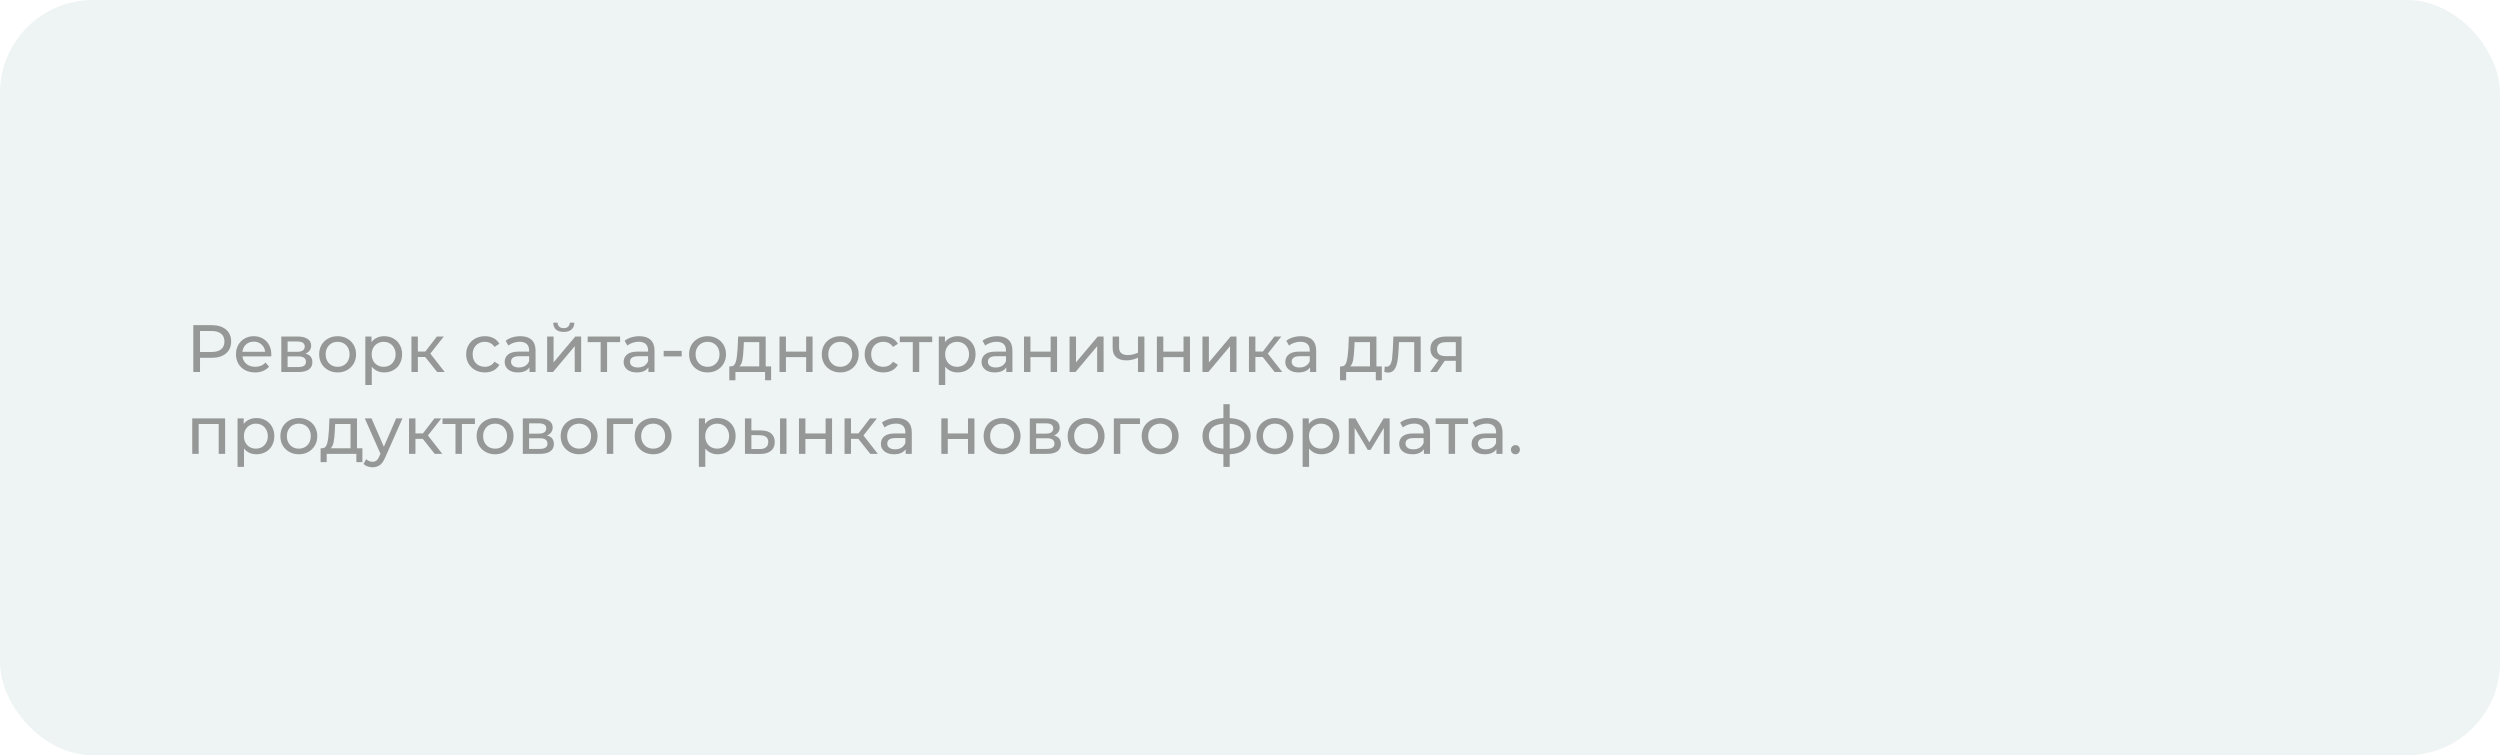
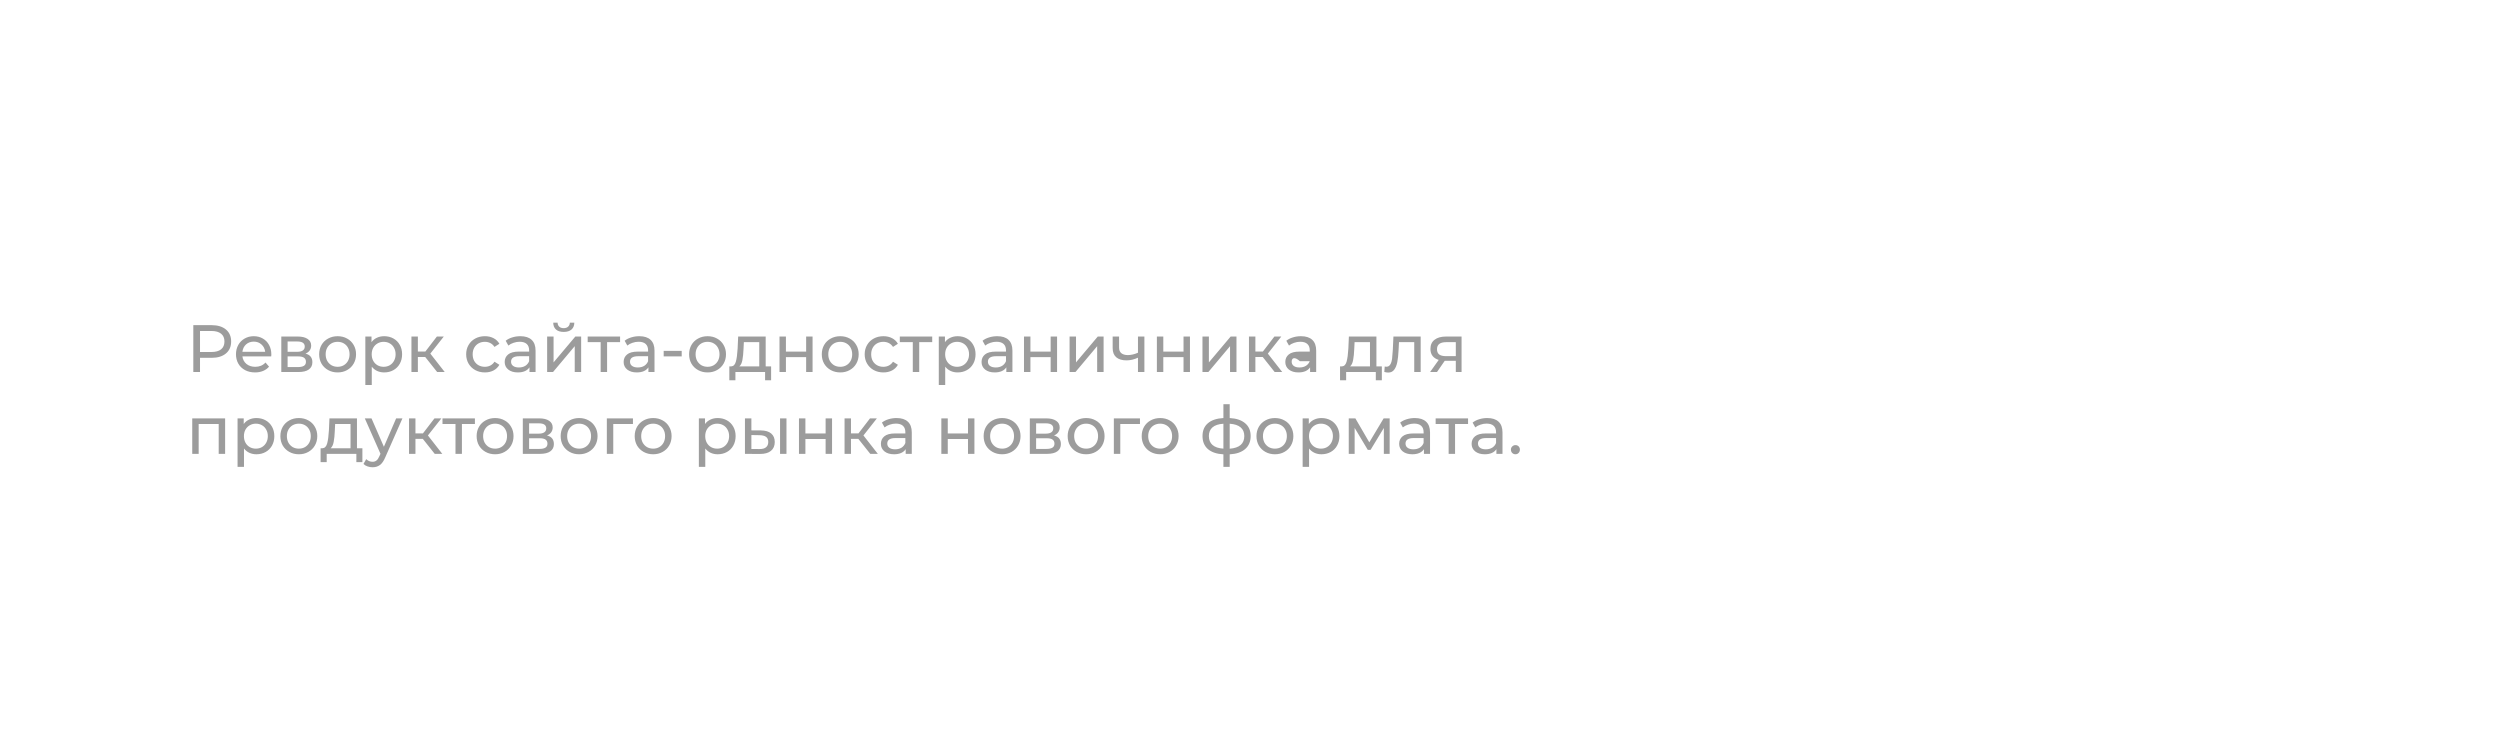
<svg xmlns="http://www.w3.org/2000/svg" width="672" height="203" viewBox="0 0 672 203" fill="none">
  <g filter="url(#filter0_ii)">
-     <rect width="672" height="203" rx="25" fill="#EEF4F3" />
-   </g>
-   <path opacity="0.6" d="M56.876 87.4C58.508 87.4 59.792 87.79 60.728 88.57C61.664 89.35 62.132 90.424 62.132 91.792C62.132 93.16 61.664 94.234 60.728 95.014C59.792 95.794 58.508 96.184 56.876 96.184H53.762V100H51.962V87.4H56.876ZM56.822 94.618C57.962 94.618 58.832 94.378 59.432 93.898C60.032 93.406 60.332 92.704 60.332 91.792C60.332 90.88 60.032 90.184 59.432 89.704C58.832 89.212 57.962 88.966 56.822 88.966H53.762V94.618H56.822ZM72.935 95.284C72.935 95.416 72.923 95.59 72.899 95.806H65.159C65.267 96.646 65.633 97.324 66.257 97.84C66.893 98.344 67.679 98.596 68.615 98.596C69.755 98.596 70.673 98.212 71.369 97.444L72.323 98.56C71.891 99.064 71.351 99.448 70.703 99.712C70.067 99.976 69.353 100.108 68.561 100.108C67.553 100.108 66.659 99.904 65.879 99.496C65.099 99.076 64.493 98.494 64.061 97.75C63.641 97.006 63.431 96.166 63.431 95.23C63.431 94.306 63.635 93.472 64.043 92.728C64.463 91.984 65.033 91.408 65.753 91C66.485 90.58 67.307 90.37 68.219 90.37C69.131 90.37 69.941 90.58 70.649 91C71.369 91.408 71.927 91.984 72.323 92.728C72.731 93.472 72.935 94.324 72.935 95.284ZM68.219 91.828C67.391 91.828 66.695 92.08 66.131 92.584C65.579 93.088 65.255 93.748 65.159 94.564H71.279C71.183 93.76 70.853 93.106 70.289 92.602C69.737 92.086 69.047 91.828 68.219 91.828ZM82.113 95.05C83.349 95.362 83.967 96.136 83.967 97.372C83.967 98.212 83.649 98.86 83.013 99.316C82.389 99.772 81.453 100 80.205 100H75.615V90.46H80.043C81.171 90.46 82.053 90.676 82.689 91.108C83.325 91.528 83.643 92.128 83.643 92.908C83.643 93.412 83.505 93.85 83.229 94.222C82.965 94.582 82.593 94.858 82.113 95.05ZM77.307 94.564H79.899C80.559 94.564 81.057 94.444 81.393 94.204C81.741 93.964 81.915 93.616 81.915 93.16C81.915 92.248 81.243 91.792 79.899 91.792H77.307V94.564ZM80.079 98.668C80.799 98.668 81.339 98.554 81.699 98.326C82.059 98.098 82.239 97.744 82.239 97.264C82.239 96.772 82.071 96.406 81.735 96.166C81.411 95.926 80.895 95.806 80.187 95.806H77.307V98.668H80.079ZM90.758 100.108C89.81 100.108 88.958 99.898 88.202 99.478C87.446 99.058 86.852 98.482 86.42 97.75C86 97.006 85.79 96.166 85.79 95.23C85.79 94.294 86 93.46 86.42 92.728C86.852 91.984 87.446 91.408 88.202 91C88.958 90.58 89.81 90.37 90.758 90.37C91.706 90.37 92.552 90.58 93.296 91C94.052 91.408 94.64 91.984 95.06 92.728C95.492 93.46 95.708 94.294 95.708 95.23C95.708 96.166 95.492 97.006 95.06 97.75C94.64 98.482 94.052 99.058 93.296 99.478C92.552 99.898 91.706 100.108 90.758 100.108ZM90.758 98.596C91.37 98.596 91.916 98.458 92.396 98.182C92.888 97.894 93.272 97.498 93.548 96.994C93.824 96.478 93.962 95.89 93.962 95.23C93.962 94.57 93.824 93.988 93.548 93.484C93.272 92.968 92.888 92.572 92.396 92.296C91.916 92.02 91.37 91.882 90.758 91.882C90.146 91.882 89.594 92.02 89.102 92.296C88.622 92.572 88.238 92.968 87.95 93.484C87.674 93.988 87.536 94.57 87.536 95.23C87.536 95.89 87.674 96.478 87.95 96.994C88.238 97.498 88.622 97.894 89.102 98.182C89.594 98.458 90.146 98.596 90.758 98.596ZM103.261 90.37C104.185 90.37 105.013 90.574 105.745 90.982C106.477 91.39 107.047 91.96 107.455 92.692C107.875 93.424 108.085 94.27 108.085 95.23C108.085 96.19 107.875 97.042 107.455 97.786C107.047 98.518 106.477 99.088 105.745 99.496C105.013 99.904 104.185 100.108 103.261 100.108C102.577 100.108 101.947 99.976 101.371 99.712C100.807 99.448 100.327 99.064 99.931 98.56V103.492H98.203V90.46H99.859V91.972C100.243 91.444 100.729 91.048 101.317 90.784C101.905 90.508 102.553 90.37 103.261 90.37ZM103.117 98.596C103.729 98.596 104.275 98.458 104.755 98.182C105.247 97.894 105.631 97.498 105.907 96.994C106.195 96.478 106.339 95.89 106.339 95.23C106.339 94.57 106.195 93.988 105.907 93.484C105.631 92.968 105.247 92.572 104.755 92.296C104.275 92.02 103.729 91.882 103.117 91.882C102.517 91.882 101.971 92.026 101.479 92.314C100.999 92.59 100.615 92.98 100.327 93.484C100.051 93.988 99.913 94.57 99.913 95.23C99.913 95.89 100.051 96.478 100.327 96.994C100.603 97.498 100.987 97.894 101.479 98.182C101.971 98.458 102.517 98.596 103.117 98.596ZM114.304 95.968H112.324V100H110.596V90.46H112.324V94.492H114.34L117.436 90.46H119.29L115.672 95.05L119.542 100H117.508L114.304 95.968ZM130.346 100.108C129.374 100.108 128.504 99.898 127.736 99.478C126.98 99.058 126.386 98.482 125.954 97.75C125.522 97.006 125.306 96.166 125.306 95.23C125.306 94.294 125.522 93.46 125.954 92.728C126.386 91.984 126.98 91.408 127.736 91C128.504 90.58 129.374 90.37 130.346 90.37C131.21 90.37 131.978 90.544 132.65 90.892C133.334 91.24 133.862 91.744 134.234 92.404L132.92 93.25C132.62 92.794 132.248 92.452 131.804 92.224C131.36 91.996 130.868 91.882 130.328 91.882C129.704 91.882 129.14 92.02 128.636 92.296C128.144 92.572 127.754 92.968 127.466 93.484C127.19 93.988 127.052 94.57 127.052 95.23C127.052 95.902 127.19 96.496 127.466 97.012C127.754 97.516 128.144 97.906 128.636 98.182C129.14 98.458 129.704 98.596 130.328 98.596C130.868 98.596 131.36 98.482 131.804 98.254C132.248 98.026 132.62 97.684 132.92 97.228L134.234 98.056C133.862 98.716 133.334 99.226 132.65 99.586C131.978 99.934 131.21 100.108 130.346 100.108ZM139.873 90.37C141.193 90.37 142.201 90.694 142.897 91.342C143.605 91.99 143.959 92.956 143.959 94.24V100H142.321V98.74C142.033 99.184 141.619 99.526 141.079 99.766C140.551 99.994 139.921 100.108 139.189 100.108C138.121 100.108 137.263 99.85 136.615 99.334C135.979 98.818 135.661 98.14 135.661 97.3C135.661 96.46 135.967 95.788 136.579 95.284C137.191 94.768 138.163 94.51 139.495 94.51H142.231V94.168C142.231 93.424 142.015 92.854 141.583 92.458C141.151 92.062 140.515 91.864 139.675 91.864C139.111 91.864 138.559 91.96 138.019 92.152C137.479 92.332 137.023 92.578 136.651 92.89L135.931 91.594C136.423 91.198 137.011 90.898 137.695 90.694C138.379 90.478 139.105 90.37 139.873 90.37ZM139.477 98.776C140.137 98.776 140.707 98.632 141.187 98.344C141.667 98.044 142.015 97.624 142.231 97.084V95.752H139.567C138.103 95.752 137.371 96.244 137.371 97.228C137.371 97.708 137.557 98.086 137.929 98.362C138.301 98.638 138.817 98.776 139.477 98.776ZM147.07 90.46H148.798V97.408L154.648 90.46H156.214V100H154.486V93.052L148.654 100H147.07V90.46ZM151.534 89.218C150.646 89.218 149.956 89.008 149.464 88.588C148.972 88.156 148.72 87.538 148.708 86.734H149.878C149.89 87.178 150.04 87.538 150.328 87.814C150.628 88.078 151.024 88.21 151.516 88.21C152.008 88.21 152.404 88.078 152.704 87.814C153.004 87.538 153.16 87.178 153.172 86.734H154.378C154.366 87.538 154.108 88.156 153.604 88.588C153.1 89.008 152.41 89.218 151.534 89.218ZM166.679 91.972H163.187V100H161.459V91.972H157.967V90.46H166.679V91.972ZM171.847 90.37C173.167 90.37 174.175 90.694 174.871 91.342C175.579 91.99 175.933 92.956 175.933 94.24V100H174.295V98.74C174.007 99.184 173.593 99.526 173.053 99.766C172.525 99.994 171.895 100.108 171.163 100.108C170.095 100.108 169.237 99.85 168.589 99.334C167.953 98.818 167.635 98.14 167.635 97.3C167.635 96.46 167.941 95.788 168.553 95.284C169.165 94.768 170.137 94.51 171.469 94.51H174.205V94.168C174.205 93.424 173.989 92.854 173.557 92.458C173.125 92.062 172.489 91.864 171.649 91.864C171.085 91.864 170.533 91.96 169.993 92.152C169.453 92.332 168.997 92.578 168.625 92.89L167.905 91.594C168.397 91.198 168.985 90.898 169.669 90.694C170.353 90.478 171.079 90.37 171.847 90.37ZM171.451 98.776C172.111 98.776 172.681 98.632 173.161 98.344C173.641 98.044 173.989 97.624 174.205 97.084V95.752H171.541C170.077 95.752 169.345 96.244 169.345 97.228C169.345 97.708 169.531 98.086 169.903 98.362C170.275 98.638 170.791 98.776 171.451 98.776ZM178.397 94.312H183.239V95.806H178.397V94.312ZM190.198 100.108C189.25 100.108 188.398 99.898 187.642 99.478C186.886 99.058 186.292 98.482 185.86 97.75C185.44 97.006 185.23 96.166 185.23 95.23C185.23 94.294 185.44 93.46 185.86 92.728C186.292 91.984 186.886 91.408 187.642 91C188.398 90.58 189.25 90.37 190.198 90.37C191.146 90.37 191.992 90.58 192.736 91C193.492 91.408 194.08 91.984 194.5 92.728C194.932 93.46 195.148 94.294 195.148 95.23C195.148 96.166 194.932 97.006 194.5 97.75C194.08 98.482 193.492 99.058 192.736 99.478C191.992 99.898 191.146 100.108 190.198 100.108ZM190.198 98.596C190.81 98.596 191.356 98.458 191.836 98.182C192.328 97.894 192.712 97.498 192.988 96.994C193.264 96.478 193.402 95.89 193.402 95.23C193.402 94.57 193.264 93.988 192.988 93.484C192.712 92.968 192.328 92.572 191.836 92.296C191.356 92.02 190.81 91.882 190.198 91.882C189.586 91.882 189.034 92.02 188.542 92.296C188.062 92.572 187.678 92.968 187.39 93.484C187.114 93.988 186.976 94.57 186.976 95.23C186.976 95.89 187.114 96.478 187.39 96.994C187.678 97.498 188.062 97.894 188.542 98.182C189.034 98.458 189.586 98.596 190.198 98.596ZM207.274 98.488V102.214H205.654V100H197.68V102.214H196.042V98.488H196.546C197.158 98.452 197.578 98.02 197.806 97.192C198.034 96.364 198.19 95.194 198.274 93.682L198.418 90.46H205.816V98.488H207.274ZM199.858 93.808C199.81 95.008 199.708 96.004 199.552 96.796C199.408 97.576 199.138 98.14 198.742 98.488H204.088V91.972H199.948L199.858 93.808ZM209.526 90.46H211.254V94.51H216.69V90.46H218.418V100H216.69V96.004H211.254V100H209.526V90.46ZM225.864 100.108C224.916 100.108 224.064 99.898 223.308 99.478C222.552 99.058 221.958 98.482 221.526 97.75C221.106 97.006 220.896 96.166 220.896 95.23C220.896 94.294 221.106 93.46 221.526 92.728C221.958 91.984 222.552 91.408 223.308 91C224.064 90.58 224.916 90.37 225.864 90.37C226.812 90.37 227.658 90.58 228.402 91C229.158 91.408 229.746 91.984 230.166 92.728C230.598 93.46 230.814 94.294 230.814 95.23C230.814 96.166 230.598 97.006 230.166 97.75C229.746 98.482 229.158 99.058 228.402 99.478C227.658 99.898 226.812 100.108 225.864 100.108ZM225.864 98.596C226.476 98.596 227.022 98.458 227.502 98.182C227.994 97.894 228.378 97.498 228.654 96.994C228.93 96.478 229.068 95.89 229.068 95.23C229.068 94.57 228.93 93.988 228.654 93.484C228.378 92.968 227.994 92.572 227.502 92.296C227.022 92.02 226.476 91.882 225.864 91.882C225.252 91.882 224.7 92.02 224.208 92.296C223.728 92.572 223.344 92.968 223.056 93.484C222.78 93.988 222.642 94.57 222.642 95.23C222.642 95.89 222.78 96.478 223.056 96.994C223.344 97.498 223.728 97.894 224.208 98.182C224.7 98.458 225.252 98.596 225.864 98.596ZM237.467 100.108C236.495 100.108 235.625 99.898 234.857 99.478C234.101 99.058 233.507 98.482 233.075 97.75C232.643 97.006 232.427 96.166 232.427 95.23C232.427 94.294 232.643 93.46 233.075 92.728C233.507 91.984 234.101 91.408 234.857 91C235.625 90.58 236.495 90.37 237.467 90.37C238.331 90.37 239.099 90.544 239.771 90.892C240.455 91.24 240.983 91.744 241.355 92.404L240.041 93.25C239.741 92.794 239.369 92.452 238.925 92.224C238.481 91.996 237.989 91.882 237.449 91.882C236.825 91.882 236.261 92.02 235.757 92.296C235.265 92.572 234.875 92.968 234.587 93.484C234.311 93.988 234.173 94.57 234.173 95.23C234.173 95.902 234.311 96.496 234.587 97.012C234.875 97.516 235.265 97.906 235.757 98.182C236.261 98.458 236.825 98.596 237.449 98.596C237.989 98.596 238.481 98.482 238.925 98.254C239.369 98.026 239.741 97.684 240.041 97.228L241.355 98.056C240.983 98.716 240.455 99.226 239.771 99.586C239.099 99.934 238.331 100.108 237.467 100.108ZM250.579 91.972H247.087V100H245.359V91.972H241.867V90.46H250.579V91.972ZM257.404 90.37C258.328 90.37 259.156 90.574 259.888 90.982C260.62 91.39 261.19 91.96 261.598 92.692C262.018 93.424 262.228 94.27 262.228 95.23C262.228 96.19 262.018 97.042 261.598 97.786C261.19 98.518 260.62 99.088 259.888 99.496C259.156 99.904 258.328 100.108 257.404 100.108C256.72 100.108 256.09 99.976 255.514 99.712C254.95 99.448 254.47 99.064 254.074 98.56V103.492H252.346V90.46H254.002V91.972C254.386 91.444 254.872 91.048 255.46 90.784C256.048 90.508 256.696 90.37 257.404 90.37ZM257.26 98.596C257.872 98.596 258.418 98.458 258.898 98.182C259.39 97.894 259.774 97.498 260.05 96.994C260.338 96.478 260.482 95.89 260.482 95.23C260.482 94.57 260.338 93.988 260.05 93.484C259.774 92.968 259.39 92.572 258.898 92.296C258.418 92.02 257.872 91.882 257.26 91.882C256.66 91.882 256.114 92.026 255.622 92.314C255.142 92.59 254.758 92.98 254.47 93.484C254.194 93.988 254.056 94.57 254.056 95.23C254.056 95.89 254.194 96.478 254.47 96.994C254.746 97.498 255.13 97.894 255.622 98.182C256.114 98.458 256.66 98.596 257.26 98.596ZM268.053 90.37C269.373 90.37 270.381 90.694 271.077 91.342C271.785 91.99 272.139 92.956 272.139 94.24V100H270.501V98.74C270.213 99.184 269.799 99.526 269.259 99.766C268.731 99.994 268.101 100.108 267.369 100.108C266.301 100.108 265.443 99.85 264.795 99.334C264.159 98.818 263.841 98.14 263.841 97.3C263.841 96.46 264.147 95.788 264.759 95.284C265.371 94.768 266.343 94.51 267.675 94.51H270.411V94.168C270.411 93.424 270.195 92.854 269.763 92.458C269.331 92.062 268.695 91.864 267.855 91.864C267.291 91.864 266.739 91.96 266.199 92.152C265.659 92.332 265.203 92.578 264.831 92.89L264.111 91.594C264.603 91.198 265.191 90.898 265.875 90.694C266.559 90.478 267.285 90.37 268.053 90.37ZM267.657 98.776C268.317 98.776 268.887 98.632 269.367 98.344C269.847 98.044 270.195 97.624 270.411 97.084V95.752H267.747C266.283 95.752 265.551 96.244 265.551 97.228C265.551 97.708 265.737 98.086 266.109 98.362C266.481 98.638 266.997 98.776 267.657 98.776ZM275.25 90.46H276.978V94.51H282.414V90.46H284.142V100H282.414V96.004H276.978V100H275.25V90.46ZM287.502 90.46H289.23V97.408L295.08 90.46H296.646V100H294.918V93.052L289.086 100H287.502V90.46ZM307.614 90.46V100H305.886V96.148C304.854 96.628 303.828 96.868 302.808 96.868C301.62 96.868 300.702 96.592 300.054 96.04C299.406 95.488 299.082 94.66 299.082 93.556V90.46H300.81V93.448C300.81 94.108 301.014 94.606 301.422 94.942C301.842 95.278 302.424 95.446 303.168 95.446C304.008 95.446 304.914 95.236 305.886 94.816V90.46H307.614ZM310.969 90.46H312.697V94.51H318.133V90.46H319.861V100H318.133V96.004H312.697V100H310.969V90.46ZM323.221 90.46H324.949V97.408L330.799 90.46H332.365V100H330.637V93.052L324.805 100H323.221V90.46ZM339.427 95.968H337.447V100H335.719V90.46H337.447V94.492H339.463L342.559 90.46H344.413L340.795 95.05L344.665 100H342.631L339.427 95.968ZM349.703 90.37C351.023 90.37 352.031 90.694 352.727 91.342C353.435 91.99 353.789 92.956 353.789 94.24V100H352.151V98.74C351.863 99.184 351.449 99.526 350.909 99.766C350.381 99.994 349.751 100.108 349.019 100.108C347.951 100.108 347.093 99.85 346.445 99.334C345.809 98.818 345.491 98.14 345.491 97.3C345.491 96.46 345.797 95.788 346.409 95.284C347.021 94.768 347.993 94.51 349.325 94.51H352.061V94.168C352.061 93.424 351.845 92.854 351.413 92.458C350.981 92.062 350.345 91.864 349.505 91.864C348.941 91.864 348.389 91.96 347.849 92.152C347.309 92.332 346.853 92.578 346.481 92.89L345.761 91.594C346.253 91.198 346.841 90.898 347.525 90.694C348.209 90.478 348.935 90.37 349.703 90.37ZM349.307 98.776C349.967 98.776 350.537 98.632 351.017 98.344C351.497 98.044 351.845 97.624 352.061 97.084V95.752H349.397C347.933 95.752 347.201 96.244 347.201 97.228C347.201 97.708 347.387 98.086 347.759 98.362C348.131 98.638 348.647 98.776 349.307 98.776ZM371.437 98.488V102.214H369.817V100H361.843V102.214H360.205V98.488H360.709C361.321 98.452 361.741 98.02 361.969 97.192C362.197 96.364 362.353 95.194 362.437 93.682L362.581 90.46H369.979V98.488H371.437ZM364.021 93.808C363.973 95.008 363.871 96.004 363.715 96.796C363.571 97.576 363.301 98.14 362.905 98.488H368.251V91.972H364.111L364.021 93.808ZM381.878 90.46V100H380.15V91.972H376.046L375.938 94.096C375.878 95.38 375.764 96.454 375.596 97.318C375.428 98.17 375.152 98.854 374.768 99.37C374.384 99.886 373.85 100.144 373.166 100.144C372.854 100.144 372.5 100.09 372.104 99.982L372.212 98.524C372.368 98.56 372.512 98.578 372.644 98.578C373.124 98.578 373.484 98.368 373.724 97.948C373.964 97.528 374.12 97.03 374.192 96.454C374.264 95.878 374.33 95.056 374.39 93.988L374.552 90.46H381.878ZM392.869 90.46V100H391.321V96.976H388.549H388.351L386.263 100H384.409L386.731 96.742C386.011 96.526 385.459 96.172 385.075 95.68C384.691 95.176 384.499 94.552 384.499 93.808C384.499 92.716 384.871 91.888 385.615 91.324C386.359 90.748 387.385 90.46 388.693 90.46H392.869ZM386.263 93.862C386.263 94.498 386.461 94.972 386.857 95.284C387.265 95.584 387.871 95.734 388.675 95.734H391.321V91.972H388.747C387.091 91.972 386.263 92.602 386.263 93.862ZM60.512 112.46V122H58.784V113.972H53.402V122H51.674V112.46H60.512ZM68.914 112.37C69.838 112.37 70.666 112.574 71.398 112.982C72.13 113.39 72.7 113.96 73.108 114.692C73.528 115.424 73.738 116.27 73.738 117.23C73.738 118.19 73.528 119.042 73.108 119.786C72.7 120.518 72.13 121.088 71.398 121.496C70.666 121.904 69.838 122.108 68.914 122.108C68.23 122.108 67.6 121.976 67.024 121.712C66.46 121.448 65.98 121.064 65.584 120.56V125.492H63.856V112.46H65.512V113.972C65.896 113.444 66.382 113.048 66.97 112.784C67.558 112.508 68.206 112.37 68.914 112.37ZM68.77 120.596C69.382 120.596 69.928 120.458 70.408 120.182C70.9 119.894 71.284 119.498 71.56 118.994C71.848 118.478 71.992 117.89 71.992 117.23C71.992 116.57 71.848 115.988 71.56 115.484C71.284 114.968 70.9 114.572 70.408 114.296C69.928 114.02 69.382 113.882 68.77 113.882C68.17 113.882 67.624 114.026 67.132 114.314C66.652 114.59 66.268 114.98 65.98 115.484C65.704 115.988 65.566 116.57 65.566 117.23C65.566 117.89 65.704 118.478 65.98 118.994C66.256 119.498 66.64 119.894 67.132 120.182C67.624 120.458 68.17 120.596 68.77 120.596ZM80.334 122.108C79.386 122.108 78.534 121.898 77.778 121.478C77.022 121.058 76.428 120.482 75.996 119.75C75.576 119.006 75.366 118.166 75.366 117.23C75.366 116.294 75.576 115.46 75.996 114.728C76.428 113.984 77.022 113.408 77.778 113C78.534 112.58 79.386 112.37 80.334 112.37C81.282 112.37 82.128 112.58 82.872 113C83.628 113.408 84.216 113.984 84.636 114.728C85.068 115.46 85.284 116.294 85.284 117.23C85.284 118.166 85.068 119.006 84.636 119.75C84.216 120.482 83.628 121.058 82.872 121.478C82.128 121.898 81.282 122.108 80.334 122.108ZM80.334 120.596C80.946 120.596 81.492 120.458 81.972 120.182C82.464 119.894 82.848 119.498 83.124 118.994C83.4 118.478 83.538 117.89 83.538 117.23C83.538 116.57 83.4 115.988 83.124 115.484C82.848 114.968 82.464 114.572 81.972 114.296C81.492 114.02 80.946 113.882 80.334 113.882C79.722 113.882 79.17 114.02 78.678 114.296C78.198 114.572 77.814 114.968 77.526 115.484C77.25 115.988 77.112 116.57 77.112 117.23C77.112 117.89 77.25 118.478 77.526 118.994C77.814 119.498 78.198 119.894 78.678 120.182C79.17 120.458 79.722 120.596 80.334 120.596ZM97.411 120.488V124.214H95.791V122H87.817V124.214H86.179V120.488H86.683C87.295 120.452 87.715 120.02 87.943 119.192C88.171 118.364 88.327 117.194 88.411 115.682L88.555 112.46H95.953V120.488H97.411ZM89.995 115.808C89.947 117.008 89.845 118.004 89.689 118.796C89.545 119.576 89.275 120.14 88.879 120.488H94.225V113.972H90.085L89.995 115.808ZM108.176 112.46L103.55 122.954C103.142 123.926 102.662 124.61 102.11 125.006C101.57 125.402 100.916 125.6 100.148 125.6C99.68 125.6 99.224 125.522 98.78 125.366C98.348 125.222 97.988 125.006 97.7 124.718L98.438 123.422C98.93 123.89 99.5 124.124 100.148 124.124C100.568 124.124 100.916 124.01 101.192 123.782C101.48 123.566 101.738 123.188 101.966 122.648L102.272 121.982L98.06 112.46H99.86L103.19 120.092L106.484 112.46H108.176ZM113.653 117.968H111.673V122H109.945V112.46H111.673V116.492H113.689L116.785 112.46H118.639L115.021 117.05L118.891 122H116.857L113.653 117.968ZM127.655 113.972H124.163V122H122.435V113.972H118.943V112.46H127.655V113.972ZM133.086 122.108C132.138 122.108 131.286 121.898 130.53 121.478C129.774 121.058 129.18 120.482 128.748 119.75C128.328 119.006 128.118 118.166 128.118 117.23C128.118 116.294 128.328 115.46 128.748 114.728C129.18 113.984 129.774 113.408 130.53 113C131.286 112.58 132.138 112.37 133.086 112.37C134.034 112.37 134.88 112.58 135.624 113C136.38 113.408 136.968 113.984 137.388 114.728C137.82 115.46 138.036 116.294 138.036 117.23C138.036 118.166 137.82 119.006 137.388 119.75C136.968 120.482 136.38 121.058 135.624 121.478C134.88 121.898 134.034 122.108 133.086 122.108ZM133.086 120.596C133.698 120.596 134.244 120.458 134.724 120.182C135.216 119.894 135.6 119.498 135.876 118.994C136.152 118.478 136.29 117.89 136.29 117.23C136.29 116.57 136.152 115.988 135.876 115.484C135.6 114.968 135.216 114.572 134.724 114.296C134.244 114.02 133.698 113.882 133.086 113.882C132.474 113.882 131.922 114.02 131.43 114.296C130.95 114.572 130.566 114.968 130.278 115.484C130.002 115.988 129.864 116.57 129.864 117.23C129.864 117.89 130.002 118.478 130.278 118.994C130.566 119.498 130.95 119.894 131.43 120.182C131.922 120.458 132.474 120.596 133.086 120.596ZM147.029 117.05C148.265 117.362 148.883 118.136 148.883 119.372C148.883 120.212 148.565 120.86 147.929 121.316C147.305 121.772 146.369 122 145.121 122H140.531V112.46H144.959C146.087 112.46 146.969 112.676 147.605 113.108C148.241 113.528 148.559 114.128 148.559 114.908C148.559 115.412 148.421 115.85 148.145 116.222C147.881 116.582 147.509 116.858 147.029 117.05ZM142.223 116.564H144.815C145.475 116.564 145.973 116.444 146.309 116.204C146.657 115.964 146.831 115.616 146.831 115.16C146.831 114.248 146.159 113.792 144.815 113.792H142.223V116.564ZM144.995 120.668C145.715 120.668 146.255 120.554 146.615 120.326C146.975 120.098 147.155 119.744 147.155 119.264C147.155 118.772 146.987 118.406 146.651 118.166C146.327 117.926 145.811 117.806 145.103 117.806H142.223V120.668H144.995ZM155.674 122.108C154.726 122.108 153.874 121.898 153.118 121.478C152.362 121.058 151.768 120.482 151.336 119.75C150.916 119.006 150.706 118.166 150.706 117.23C150.706 116.294 150.916 115.46 151.336 114.728C151.768 113.984 152.362 113.408 153.118 113C153.874 112.58 154.726 112.37 155.674 112.37C156.622 112.37 157.468 112.58 158.212 113C158.968 113.408 159.556 113.984 159.976 114.728C160.408 115.46 160.624 116.294 160.624 117.23C160.624 118.166 160.408 119.006 159.976 119.75C159.556 120.482 158.968 121.058 158.212 121.478C157.468 121.898 156.622 122.108 155.674 122.108ZM155.674 120.596C156.286 120.596 156.832 120.458 157.312 120.182C157.804 119.894 158.188 119.498 158.464 118.994C158.74 118.478 158.878 117.89 158.878 117.23C158.878 116.57 158.74 115.988 158.464 115.484C158.188 114.968 157.804 114.572 157.312 114.296C156.832 114.02 156.286 113.882 155.674 113.882C155.062 113.882 154.51 114.02 154.018 114.296C153.538 114.572 153.154 114.968 152.866 115.484C152.59 115.988 152.452 116.57 152.452 117.23C152.452 117.89 152.59 118.478 152.866 118.994C153.154 119.498 153.538 119.894 154.018 120.182C154.51 120.458 155.062 120.596 155.674 120.596ZM170.139 113.972H164.847V122H163.119V112.46H170.139V113.972ZM175.573 122.108C174.625 122.108 173.773 121.898 173.017 121.478C172.261 121.058 171.667 120.482 171.235 119.75C170.815 119.006 170.605 118.166 170.605 117.23C170.605 116.294 170.815 115.46 171.235 114.728C171.667 113.984 172.261 113.408 173.017 113C173.773 112.58 174.625 112.37 175.573 112.37C176.521 112.37 177.367 112.58 178.111 113C178.867 113.408 179.455 113.984 179.875 114.728C180.307 115.46 180.523 116.294 180.523 117.23C180.523 118.166 180.307 119.006 179.875 119.75C179.455 120.482 178.867 121.058 178.111 121.478C177.367 121.898 176.521 122.108 175.573 122.108ZM175.573 120.596C176.185 120.596 176.731 120.458 177.211 120.182C177.703 119.894 178.087 119.498 178.363 118.994C178.639 118.478 178.777 117.89 178.777 117.23C178.777 116.57 178.639 115.988 178.363 115.484C178.087 114.968 177.703 114.572 177.211 114.296C176.731 114.02 176.185 113.882 175.573 113.882C174.961 113.882 174.409 114.02 173.917 114.296C173.437 114.572 173.053 114.968 172.765 115.484C172.489 115.988 172.351 116.57 172.351 117.23C172.351 117.89 172.489 118.478 172.765 118.994C173.053 119.498 173.437 119.894 173.917 120.182C174.409 120.458 174.961 120.596 175.573 120.596ZM192.91 112.37C193.834 112.37 194.662 112.574 195.394 112.982C196.126 113.39 196.696 113.96 197.104 114.692C197.524 115.424 197.734 116.27 197.734 117.23C197.734 118.19 197.524 119.042 197.104 119.786C196.696 120.518 196.126 121.088 195.394 121.496C194.662 121.904 193.834 122.108 192.91 122.108C192.226 122.108 191.596 121.976 191.02 121.712C190.456 121.448 189.976 121.064 189.58 120.56V125.492H187.852V112.46H189.508V113.972C189.892 113.444 190.378 113.048 190.966 112.784C191.554 112.508 192.202 112.37 192.91 112.37ZM192.766 120.596C193.378 120.596 193.924 120.458 194.404 120.182C194.896 119.894 195.28 119.498 195.556 118.994C195.844 118.478 195.988 117.89 195.988 117.23C195.988 116.57 195.844 115.988 195.556 115.484C195.28 114.968 194.896 114.572 194.404 114.296C193.924 114.02 193.378 113.882 192.766 113.882C192.166 113.882 191.62 114.026 191.128 114.314C190.648 114.59 190.264 114.98 189.976 115.484C189.7 115.988 189.562 116.57 189.562 117.23C189.562 117.89 189.7 118.478 189.976 118.994C190.252 119.498 190.636 119.894 191.128 120.182C191.62 120.458 192.166 120.596 192.766 120.596ZM204.546 115.7C205.746 115.712 206.664 115.988 207.3 116.528C207.936 117.068 208.254 117.83 208.254 118.814C208.254 119.846 207.906 120.644 207.21 121.208C206.526 121.76 205.542 122.03 204.258 122.018L200.244 122V112.46H201.972V115.682L204.546 115.7ZM209.676 112.46H211.404V122H209.676V112.46ZM204.132 120.704C204.912 120.716 205.5 120.56 205.896 120.236C206.304 119.912 206.508 119.432 206.508 118.796C206.508 118.172 206.31 117.716 205.914 117.428C205.518 117.14 204.924 116.99 204.132 116.978L201.972 116.942V120.686L204.132 120.704ZM214.764 112.46H216.492V116.51H221.928V112.46H223.656V122H221.928V118.004H216.492V122H214.764V112.46ZM230.724 117.968H228.744V122H227.016V112.46H228.744V116.492H230.76L233.856 112.46H235.71L232.092 117.05L235.962 122H233.928L230.724 117.968ZM241 112.37C242.32 112.37 243.328 112.694 244.024 113.342C244.732 113.99 245.086 114.956 245.086 116.24V122H243.448V120.74C243.16 121.184 242.746 121.526 242.206 121.766C241.678 121.994 241.048 122.108 240.316 122.108C239.248 122.108 238.39 121.85 237.742 121.334C237.106 120.818 236.788 120.14 236.788 119.3C236.788 118.46 237.094 117.788 237.706 117.284C238.318 116.768 239.29 116.51 240.622 116.51H243.358V116.168C243.358 115.424 243.142 114.854 242.71 114.458C242.278 114.062 241.642 113.864 240.802 113.864C240.238 113.864 239.686 113.96 239.146 114.152C238.606 114.332 238.15 114.578 237.778 114.89L237.058 113.594C237.55 113.198 238.138 112.898 238.822 112.694C239.506 112.478 240.232 112.37 241 112.37ZM240.604 120.776C241.264 120.776 241.834 120.632 242.314 120.344C242.794 120.044 243.142 119.624 243.358 119.084V117.752H240.694C239.23 117.752 238.498 118.244 238.498 119.228C238.498 119.708 238.684 120.086 239.056 120.362C239.428 120.638 239.944 120.776 240.604 120.776ZM253.031 112.46H254.759V116.51H260.195V112.46H261.923V122H260.195V118.004H254.759V122H253.031V112.46ZM269.369 122.108C268.421 122.108 267.569 121.898 266.813 121.478C266.057 121.058 265.463 120.482 265.031 119.75C264.611 119.006 264.401 118.166 264.401 117.23C264.401 116.294 264.611 115.46 265.031 114.728C265.463 113.984 266.057 113.408 266.813 113C267.569 112.58 268.421 112.37 269.369 112.37C270.317 112.37 271.163 112.58 271.907 113C272.663 113.408 273.251 113.984 273.671 114.728C274.103 115.46 274.319 116.294 274.319 117.23C274.319 118.166 274.103 119.006 273.671 119.75C273.251 120.482 272.663 121.058 271.907 121.478C271.163 121.898 270.317 122.108 269.369 122.108ZM269.369 120.596C269.981 120.596 270.527 120.458 271.007 120.182C271.499 119.894 271.883 119.498 272.159 118.994C272.435 118.478 272.573 117.89 272.573 117.23C272.573 116.57 272.435 115.988 272.159 115.484C271.883 114.968 271.499 114.572 271.007 114.296C270.527 114.02 269.981 113.882 269.369 113.882C268.757 113.882 268.205 114.02 267.713 114.296C267.233 114.572 266.849 114.968 266.561 115.484C266.285 115.988 266.147 116.57 266.147 117.23C266.147 117.89 266.285 118.478 266.561 118.994C266.849 119.498 267.233 119.894 267.713 120.182C268.205 120.458 268.757 120.596 269.369 120.596ZM283.313 117.05C284.549 117.362 285.167 118.136 285.167 119.372C285.167 120.212 284.849 120.86 284.213 121.316C283.589 121.772 282.653 122 281.405 122H276.815V112.46H281.243C282.371 112.46 283.253 112.676 283.889 113.108C284.525 113.528 284.843 114.128 284.843 114.908C284.843 115.412 284.705 115.85 284.429 116.222C284.165 116.582 283.793 116.858 283.313 117.05ZM278.507 116.564H281.099C281.759 116.564 282.257 116.444 282.593 116.204C282.941 115.964 283.115 115.616 283.115 115.16C283.115 114.248 282.443 113.792 281.099 113.792H278.507V116.564ZM281.279 120.668C281.999 120.668 282.539 120.554 282.899 120.326C283.259 120.098 283.439 119.744 283.439 119.264C283.439 118.772 283.271 118.406 282.935 118.166C282.611 117.926 282.095 117.806 281.387 117.806H278.507V120.668H281.279ZM291.957 122.108C291.009 122.108 290.157 121.898 289.401 121.478C288.645 121.058 288.051 120.482 287.619 119.75C287.199 119.006 286.989 118.166 286.989 117.23C286.989 116.294 287.199 115.46 287.619 114.728C288.051 113.984 288.645 113.408 289.401 113C290.157 112.58 291.009 112.37 291.957 112.37C292.905 112.37 293.751 112.58 294.495 113C295.251 113.408 295.839 113.984 296.259 114.728C296.691 115.46 296.907 116.294 296.907 117.23C296.907 118.166 296.691 119.006 296.259 119.75C295.839 120.482 295.251 121.058 294.495 121.478C293.751 121.898 292.905 122.108 291.957 122.108ZM291.957 120.596C292.569 120.596 293.115 120.458 293.595 120.182C294.087 119.894 294.471 119.498 294.747 118.994C295.023 118.478 295.161 117.89 295.161 117.23C295.161 116.57 295.023 115.988 294.747 115.484C294.471 114.968 294.087 114.572 293.595 114.296C293.115 114.02 292.569 113.882 291.957 113.882C291.345 113.882 290.793 114.02 290.301 114.296C289.821 114.572 289.437 114.968 289.149 115.484C288.873 115.988 288.735 116.57 288.735 117.23C288.735 117.89 288.873 118.478 289.149 118.994C289.437 119.498 289.821 119.894 290.301 120.182C290.793 120.458 291.345 120.596 291.957 120.596ZM306.423 113.972H301.131V122H299.403V112.46H306.423V113.972ZM311.856 122.108C310.908 122.108 310.056 121.898 309.3 121.478C308.544 121.058 307.95 120.482 307.518 119.75C307.098 119.006 306.888 118.166 306.888 117.23C306.888 116.294 307.098 115.46 307.518 114.728C307.95 113.984 308.544 113.408 309.3 113C310.056 112.58 310.908 112.37 311.856 112.37C312.804 112.37 313.65 112.58 314.394 113C315.15 113.408 315.738 113.984 316.158 114.728C316.59 115.46 316.806 116.294 316.806 117.23C316.806 118.166 316.59 119.006 316.158 119.75C315.738 120.482 315.15 121.058 314.394 121.478C313.65 121.898 312.804 122.108 311.856 122.108ZM311.856 120.596C312.468 120.596 313.014 120.458 313.494 120.182C313.986 119.894 314.37 119.498 314.646 118.994C314.922 118.478 315.06 117.89 315.06 117.23C315.06 116.57 314.922 115.988 314.646 115.484C314.37 114.968 313.986 114.572 313.494 114.296C313.014 114.02 312.468 113.882 311.856 113.882C311.244 113.882 310.692 114.02 310.2 114.296C309.72 114.572 309.336 114.968 309.048 115.484C308.772 115.988 308.634 116.57 308.634 117.23C308.634 117.89 308.772 118.478 309.048 118.994C309.336 119.498 309.72 119.894 310.2 120.182C310.692 120.458 311.244 120.596 311.856 120.596ZM336.177 117.212C336.177 118.688 335.685 119.852 334.701 120.704C333.717 121.556 332.331 122.03 330.543 122.126V125.492H328.851V122.126C327.063 122.03 325.677 121.562 324.693 120.722C323.721 119.87 323.235 118.7 323.235 117.212C323.235 115.736 323.721 114.584 324.693 113.756C325.665 112.928 327.051 112.466 328.851 112.37V108.644H330.543V112.37C332.331 112.466 333.717 112.934 334.701 113.774C335.685 114.602 336.177 115.748 336.177 117.212ZM324.945 117.212C324.945 118.232 325.269 119.03 325.917 119.606C326.577 120.182 327.555 120.512 328.851 120.596V113.9C327.543 113.984 326.565 114.308 325.917 114.872C325.269 115.436 324.945 116.216 324.945 117.212ZM330.543 120.614C333.159 120.41 334.467 119.276 334.467 117.212C334.467 116.204 334.137 115.424 333.477 114.872C332.817 114.308 331.839 113.984 330.543 113.9V120.614ZM342.705 122.108C341.757 122.108 340.905 121.898 340.149 121.478C339.393 121.058 338.799 120.482 338.367 119.75C337.947 119.006 337.737 118.166 337.737 117.23C337.737 116.294 337.947 115.46 338.367 114.728C338.799 113.984 339.393 113.408 340.149 113C340.905 112.58 341.757 112.37 342.705 112.37C343.653 112.37 344.499 112.58 345.243 113C345.999 113.408 346.587 113.984 347.007 114.728C347.439 115.46 347.655 116.294 347.655 117.23C347.655 118.166 347.439 119.006 347.007 119.75C346.587 120.482 345.999 121.058 345.243 121.478C344.499 121.898 343.653 122.108 342.705 122.108ZM342.705 120.596C343.317 120.596 343.863 120.458 344.343 120.182C344.835 119.894 345.219 119.498 345.495 118.994C345.771 118.478 345.909 117.89 345.909 117.23C345.909 116.57 345.771 115.988 345.495 115.484C345.219 114.968 344.835 114.572 344.343 114.296C343.863 114.02 343.317 113.882 342.705 113.882C342.093 113.882 341.541 114.02 341.049 114.296C340.569 114.572 340.185 114.968 339.897 115.484C339.621 115.988 339.483 116.57 339.483 117.23C339.483 117.89 339.621 118.478 339.897 118.994C340.185 119.498 340.569 119.894 341.049 120.182C341.541 120.458 342.093 120.596 342.705 120.596ZM355.209 112.37C356.133 112.37 356.961 112.574 357.693 112.982C358.425 113.39 358.995 113.96 359.403 114.692C359.823 115.424 360.033 116.27 360.033 117.23C360.033 118.19 359.823 119.042 359.403 119.786C358.995 120.518 358.425 121.088 357.693 121.496C356.961 121.904 356.133 122.108 355.209 122.108C354.525 122.108 353.895 121.976 353.319 121.712C352.755 121.448 352.275 121.064 351.879 120.56V125.492H350.151V112.46H351.807V113.972C352.191 113.444 352.677 113.048 353.265 112.784C353.853 112.508 354.501 112.37 355.209 112.37ZM355.065 120.596C355.677 120.596 356.223 120.458 356.703 120.182C357.195 119.894 357.579 119.498 357.855 118.994C358.143 118.478 358.287 117.89 358.287 117.23C358.287 116.57 358.143 115.988 357.855 115.484C357.579 114.968 357.195 114.572 356.703 114.296C356.223 114.02 355.677 113.882 355.065 113.882C354.465 113.882 353.919 114.026 353.427 114.314C352.947 114.59 352.563 114.98 352.275 115.484C351.999 115.988 351.861 116.57 351.861 117.23C351.861 117.89 351.999 118.478 352.275 118.994C352.551 119.498 352.935 119.894 353.427 120.182C353.919 120.458 354.465 120.596 355.065 120.596ZM373.541 112.46V122H371.975V115.034L368.411 120.92H367.655L364.127 115.016V122H362.543V112.46H364.325L368.069 118.904L371.921 112.46H373.541ZM380.306 112.37C381.626 112.37 382.634 112.694 383.33 113.342C384.038 113.99 384.392 114.956 384.392 116.24V122H382.754V120.74C382.466 121.184 382.052 121.526 381.512 121.766C380.984 121.994 380.354 122.108 379.622 122.108C378.554 122.108 377.696 121.85 377.048 121.334C376.412 120.818 376.094 120.14 376.094 119.3C376.094 118.46 376.4 117.788 377.012 117.284C377.624 116.768 378.596 116.51 379.928 116.51H382.664V116.168C382.664 115.424 382.448 114.854 382.016 114.458C381.584 114.062 380.948 113.864 380.108 113.864C379.544 113.864 378.992 113.96 378.452 114.152C377.912 114.332 377.456 114.578 377.084 114.89L376.364 113.594C376.856 113.198 377.444 112.898 378.128 112.694C378.812 112.478 379.538 112.37 380.306 112.37ZM379.91 120.776C380.57 120.776 381.14 120.632 381.62 120.344C382.1 120.044 382.448 119.624 382.664 119.084V117.752H380C378.536 117.752 377.804 118.244 377.804 119.228C377.804 119.708 377.99 120.086 378.362 120.362C378.734 120.638 379.25 120.776 379.91 120.776ZM394.614 113.972H391.122V122H389.394V113.972H385.902V112.46H394.614V113.972ZM399.783 112.37C401.103 112.37 402.111 112.694 402.807 113.342C403.515 113.99 403.869 114.956 403.869 116.24V122H402.231V120.74C401.943 121.184 401.529 121.526 400.989 121.766C400.461 121.994 399.831 122.108 399.099 122.108C398.031 122.108 397.173 121.85 396.525 121.334C395.889 120.818 395.571 120.14 395.571 119.3C395.571 118.46 395.877 117.788 396.489 117.284C397.101 116.768 398.073 116.51 399.405 116.51H402.141V116.168C402.141 115.424 401.925 114.854 401.493 114.458C401.061 114.062 400.425 113.864 399.585 113.864C399.021 113.864 398.469 113.96 397.929 114.152C397.389 114.332 396.933 114.578 396.561 114.89L395.841 113.594C396.333 113.198 396.921 112.898 397.605 112.694C398.289 112.478 399.015 112.37 399.783 112.37ZM399.387 120.776C400.047 120.776 400.617 120.632 401.097 120.344C401.577 120.044 401.925 119.624 402.141 119.084V117.752H399.477C398.013 117.752 397.281 118.244 397.281 119.228C397.281 119.708 397.467 120.086 397.839 120.362C398.211 120.638 398.727 120.776 399.387 120.776ZM407.359 122.108C407.023 122.108 406.735 121.994 406.495 121.766C406.255 121.526 406.135 121.226 406.135 120.866C406.135 120.518 406.255 120.23 406.495 120.002C406.735 119.762 407.023 119.642 407.359 119.642C407.695 119.642 407.977 119.756 408.205 119.984C408.433 120.212 408.547 120.506 408.547 120.866C408.547 121.226 408.427 121.526 408.187 121.766C407.959 121.994 407.683 122.108 407.359 122.108Z" fill="#5A5A5A" />
+     </g>
+   <path opacity="0.6" d="M56.876 87.4C58.508 87.4 59.792 87.79 60.728 88.57C61.664 89.35 62.132 90.424 62.132 91.792C62.132 93.16 61.664 94.234 60.728 95.014C59.792 95.794 58.508 96.184 56.876 96.184H53.762V100H51.962V87.4H56.876ZM56.822 94.618C57.962 94.618 58.832 94.378 59.432 93.898C60.032 93.406 60.332 92.704 60.332 91.792C60.332 90.88 60.032 90.184 59.432 89.704C58.832 89.212 57.962 88.966 56.822 88.966H53.762V94.618H56.822ZM72.935 95.284C72.935 95.416 72.923 95.59 72.899 95.806H65.159C65.267 96.646 65.633 97.324 66.257 97.84C66.893 98.344 67.679 98.596 68.615 98.596C69.755 98.596 70.673 98.212 71.369 97.444L72.323 98.56C71.891 99.064 71.351 99.448 70.703 99.712C70.067 99.976 69.353 100.108 68.561 100.108C67.553 100.108 66.659 99.904 65.879 99.496C65.099 99.076 64.493 98.494 64.061 97.75C63.641 97.006 63.431 96.166 63.431 95.23C63.431 94.306 63.635 93.472 64.043 92.728C64.463 91.984 65.033 91.408 65.753 91C66.485 90.58 67.307 90.37 68.219 90.37C69.131 90.37 69.941 90.58 70.649 91C71.369 91.408 71.927 91.984 72.323 92.728C72.731 93.472 72.935 94.324 72.935 95.284ZM68.219 91.828C67.391 91.828 66.695 92.08 66.131 92.584C65.579 93.088 65.255 93.748 65.159 94.564H71.279C71.183 93.76 70.853 93.106 70.289 92.602C69.737 92.086 69.047 91.828 68.219 91.828ZM82.113 95.05C83.349 95.362 83.967 96.136 83.967 97.372C83.967 98.212 83.649 98.86 83.013 99.316C82.389 99.772 81.453 100 80.205 100H75.615V90.46H80.043C81.171 90.46 82.053 90.676 82.689 91.108C83.325 91.528 83.643 92.128 83.643 92.908C83.643 93.412 83.505 93.85 83.229 94.222C82.965 94.582 82.593 94.858 82.113 95.05ZM77.307 94.564H79.899C80.559 94.564 81.057 94.444 81.393 94.204C81.741 93.964 81.915 93.616 81.915 93.16C81.915 92.248 81.243 91.792 79.899 91.792H77.307V94.564ZM80.079 98.668C80.799 98.668 81.339 98.554 81.699 98.326C82.059 98.098 82.239 97.744 82.239 97.264C82.239 96.772 82.071 96.406 81.735 96.166C81.411 95.926 80.895 95.806 80.187 95.806H77.307V98.668H80.079ZM90.758 100.108C89.81 100.108 88.958 99.898 88.202 99.478C87.446 99.058 86.852 98.482 86.42 97.75C86 97.006 85.79 96.166 85.79 95.23C85.79 94.294 86 93.46 86.42 92.728C86.852 91.984 87.446 91.408 88.202 91C88.958 90.58 89.81 90.37 90.758 90.37C91.706 90.37 92.552 90.58 93.296 91C94.052 91.408 94.64 91.984 95.06 92.728C95.492 93.46 95.708 94.294 95.708 95.23C95.708 96.166 95.492 97.006 95.06 97.75C94.64 98.482 94.052 99.058 93.296 99.478C92.552 99.898 91.706 100.108 90.758 100.108ZM90.758 98.596C91.37 98.596 91.916 98.458 92.396 98.182C92.888 97.894 93.272 97.498 93.548 96.994C93.824 96.478 93.962 95.89 93.962 95.23C93.962 94.57 93.824 93.988 93.548 93.484C93.272 92.968 92.888 92.572 92.396 92.296C91.916 92.02 91.37 91.882 90.758 91.882C90.146 91.882 89.594 92.02 89.102 92.296C88.622 92.572 88.238 92.968 87.95 93.484C87.674 93.988 87.536 94.57 87.536 95.23C87.536 95.89 87.674 96.478 87.95 96.994C88.238 97.498 88.622 97.894 89.102 98.182C89.594 98.458 90.146 98.596 90.758 98.596ZM103.261 90.37C104.185 90.37 105.013 90.574 105.745 90.982C106.477 91.39 107.047 91.96 107.455 92.692C107.875 93.424 108.085 94.27 108.085 95.23C108.085 96.19 107.875 97.042 107.455 97.786C107.047 98.518 106.477 99.088 105.745 99.496C105.013 99.904 104.185 100.108 103.261 100.108C102.577 100.108 101.947 99.976 101.371 99.712C100.807 99.448 100.327 99.064 99.931 98.56V103.492H98.203V90.46H99.859V91.972C100.243 91.444 100.729 91.048 101.317 90.784C101.905 90.508 102.553 90.37 103.261 90.37ZM103.117 98.596C103.729 98.596 104.275 98.458 104.755 98.182C105.247 97.894 105.631 97.498 105.907 96.994C106.195 96.478 106.339 95.89 106.339 95.23C106.339 94.57 106.195 93.988 105.907 93.484C105.631 92.968 105.247 92.572 104.755 92.296C104.275 92.02 103.729 91.882 103.117 91.882C102.517 91.882 101.971 92.026 101.479 92.314C100.999 92.59 100.615 92.98 100.327 93.484C100.051 93.988 99.913 94.57 99.913 95.23C99.913 95.89 100.051 96.478 100.327 96.994C100.603 97.498 100.987 97.894 101.479 98.182C101.971 98.458 102.517 98.596 103.117 98.596ZM114.304 95.968H112.324V100H110.596V90.46H112.324V94.492H114.34L117.436 90.46H119.29L115.672 95.05L119.542 100H117.508L114.304 95.968ZM130.346 100.108C129.374 100.108 128.504 99.898 127.736 99.478C126.98 99.058 126.386 98.482 125.954 97.75C125.522 97.006 125.306 96.166 125.306 95.23C125.306 94.294 125.522 93.46 125.954 92.728C126.386 91.984 126.98 91.408 127.736 91C128.504 90.58 129.374 90.37 130.346 90.37C131.21 90.37 131.978 90.544 132.65 90.892C133.334 91.24 133.862 91.744 134.234 92.404L132.92 93.25C132.62 92.794 132.248 92.452 131.804 92.224C131.36 91.996 130.868 91.882 130.328 91.882C129.704 91.882 129.14 92.02 128.636 92.296C128.144 92.572 127.754 92.968 127.466 93.484C127.19 93.988 127.052 94.57 127.052 95.23C127.052 95.902 127.19 96.496 127.466 97.012C127.754 97.516 128.144 97.906 128.636 98.182C129.14 98.458 129.704 98.596 130.328 98.596C130.868 98.596 131.36 98.482 131.804 98.254C132.248 98.026 132.62 97.684 132.92 97.228L134.234 98.056C133.862 98.716 133.334 99.226 132.65 99.586C131.978 99.934 131.21 100.108 130.346 100.108ZM139.873 90.37C141.193 90.37 142.201 90.694 142.897 91.342C143.605 91.99 143.959 92.956 143.959 94.24V100H142.321V98.74C142.033 99.184 141.619 99.526 141.079 99.766C140.551 99.994 139.921 100.108 139.189 100.108C138.121 100.108 137.263 99.85 136.615 99.334C135.979 98.818 135.661 98.14 135.661 97.3C135.661 96.46 135.967 95.788 136.579 95.284C137.191 94.768 138.163 94.51 139.495 94.51H142.231V94.168C142.231 93.424 142.015 92.854 141.583 92.458C141.151 92.062 140.515 91.864 139.675 91.864C139.111 91.864 138.559 91.96 138.019 92.152C137.479 92.332 137.023 92.578 136.651 92.89L135.931 91.594C136.423 91.198 137.011 90.898 137.695 90.694C138.379 90.478 139.105 90.37 139.873 90.37ZM139.477 98.776C140.137 98.776 140.707 98.632 141.187 98.344C141.667 98.044 142.015 97.624 142.231 97.084V95.752H139.567C138.103 95.752 137.371 96.244 137.371 97.228C137.371 97.708 137.557 98.086 137.929 98.362C138.301 98.638 138.817 98.776 139.477 98.776ZM147.07 90.46H148.798V97.408L154.648 90.46H156.214V100H154.486V93.052L148.654 100H147.07V90.46ZM151.534 89.218C150.646 89.218 149.956 89.008 149.464 88.588C148.972 88.156 148.72 87.538 148.708 86.734H149.878C149.89 87.178 150.04 87.538 150.328 87.814C150.628 88.078 151.024 88.21 151.516 88.21C152.008 88.21 152.404 88.078 152.704 87.814C153.004 87.538 153.16 87.178 153.172 86.734H154.378C154.366 87.538 154.108 88.156 153.604 88.588C153.1 89.008 152.41 89.218 151.534 89.218ZM166.679 91.972H163.187V100H161.459V91.972H157.967V90.46H166.679V91.972ZM171.847 90.37C173.167 90.37 174.175 90.694 174.871 91.342C175.579 91.99 175.933 92.956 175.933 94.24V100H174.295V98.74C174.007 99.184 173.593 99.526 173.053 99.766C172.525 99.994 171.895 100.108 171.163 100.108C170.095 100.108 169.237 99.85 168.589 99.334C167.953 98.818 167.635 98.14 167.635 97.3C167.635 96.46 167.941 95.788 168.553 95.284C169.165 94.768 170.137 94.51 171.469 94.51H174.205V94.168C174.205 93.424 173.989 92.854 173.557 92.458C173.125 92.062 172.489 91.864 171.649 91.864C171.085 91.864 170.533 91.96 169.993 92.152C169.453 92.332 168.997 92.578 168.625 92.89L167.905 91.594C168.397 91.198 168.985 90.898 169.669 90.694C170.353 90.478 171.079 90.37 171.847 90.37ZM171.451 98.776C172.111 98.776 172.681 98.632 173.161 98.344C173.641 98.044 173.989 97.624 174.205 97.084V95.752H171.541C170.077 95.752 169.345 96.244 169.345 97.228C169.345 97.708 169.531 98.086 169.903 98.362C170.275 98.638 170.791 98.776 171.451 98.776ZM178.397 94.312H183.239V95.806H178.397V94.312ZM190.198 100.108C189.25 100.108 188.398 99.898 187.642 99.478C186.886 99.058 186.292 98.482 185.86 97.75C185.44 97.006 185.23 96.166 185.23 95.23C185.23 94.294 185.44 93.46 185.86 92.728C186.292 91.984 186.886 91.408 187.642 91C188.398 90.58 189.25 90.37 190.198 90.37C191.146 90.37 191.992 90.58 192.736 91C193.492 91.408 194.08 91.984 194.5 92.728C194.932 93.46 195.148 94.294 195.148 95.23C195.148 96.166 194.932 97.006 194.5 97.75C194.08 98.482 193.492 99.058 192.736 99.478C191.992 99.898 191.146 100.108 190.198 100.108ZM190.198 98.596C190.81 98.596 191.356 98.458 191.836 98.182C192.328 97.894 192.712 97.498 192.988 96.994C193.264 96.478 193.402 95.89 193.402 95.23C193.402 94.57 193.264 93.988 192.988 93.484C192.712 92.968 192.328 92.572 191.836 92.296C191.356 92.02 190.81 91.882 190.198 91.882C189.586 91.882 189.034 92.02 188.542 92.296C188.062 92.572 187.678 92.968 187.39 93.484C187.114 93.988 186.976 94.57 186.976 95.23C186.976 95.89 187.114 96.478 187.39 96.994C187.678 97.498 188.062 97.894 188.542 98.182C189.034 98.458 189.586 98.596 190.198 98.596ZM207.274 98.488V102.214H205.654V100H197.68V102.214H196.042V98.488H196.546C197.158 98.452 197.578 98.02 197.806 97.192C198.034 96.364 198.19 95.194 198.274 93.682L198.418 90.46H205.816V98.488H207.274ZM199.858 93.808C199.81 95.008 199.708 96.004 199.552 96.796C199.408 97.576 199.138 98.14 198.742 98.488H204.088V91.972H199.948L199.858 93.808ZM209.526 90.46H211.254V94.51H216.69V90.46H218.418V100H216.69V96.004H211.254V100H209.526V90.46ZM225.864 100.108C224.916 100.108 224.064 99.898 223.308 99.478C222.552 99.058 221.958 98.482 221.526 97.75C221.106 97.006 220.896 96.166 220.896 95.23C220.896 94.294 221.106 93.46 221.526 92.728C221.958 91.984 222.552 91.408 223.308 91C224.064 90.58 224.916 90.37 225.864 90.37C226.812 90.37 227.658 90.58 228.402 91C229.158 91.408 229.746 91.984 230.166 92.728C230.598 93.46 230.814 94.294 230.814 95.23C230.814 96.166 230.598 97.006 230.166 97.75C229.746 98.482 229.158 99.058 228.402 99.478C227.658 99.898 226.812 100.108 225.864 100.108ZM225.864 98.596C226.476 98.596 227.022 98.458 227.502 98.182C227.994 97.894 228.378 97.498 228.654 96.994C228.93 96.478 229.068 95.89 229.068 95.23C229.068 94.57 228.93 93.988 228.654 93.484C228.378 92.968 227.994 92.572 227.502 92.296C227.022 92.02 226.476 91.882 225.864 91.882C225.252 91.882 224.7 92.02 224.208 92.296C223.728 92.572 223.344 92.968 223.056 93.484C222.78 93.988 222.642 94.57 222.642 95.23C222.642 95.89 222.78 96.478 223.056 96.994C223.344 97.498 223.728 97.894 224.208 98.182C224.7 98.458 225.252 98.596 225.864 98.596ZM237.467 100.108C236.495 100.108 235.625 99.898 234.857 99.478C234.101 99.058 233.507 98.482 233.075 97.75C232.643 97.006 232.427 96.166 232.427 95.23C232.427 94.294 232.643 93.46 233.075 92.728C233.507 91.984 234.101 91.408 234.857 91C235.625 90.58 236.495 90.37 237.467 90.37C238.331 90.37 239.099 90.544 239.771 90.892C240.455 91.24 240.983 91.744 241.355 92.404L240.041 93.25C239.741 92.794 239.369 92.452 238.925 92.224C238.481 91.996 237.989 91.882 237.449 91.882C236.825 91.882 236.261 92.02 235.757 92.296C235.265 92.572 234.875 92.968 234.587 93.484C234.311 93.988 234.173 94.57 234.173 95.23C234.173 95.902 234.311 96.496 234.587 97.012C234.875 97.516 235.265 97.906 235.757 98.182C236.261 98.458 236.825 98.596 237.449 98.596C237.989 98.596 238.481 98.482 238.925 98.254C239.369 98.026 239.741 97.684 240.041 97.228L241.355 98.056C240.983 98.716 240.455 99.226 239.771 99.586C239.099 99.934 238.331 100.108 237.467 100.108ZM250.579 91.972H247.087V100H245.359V91.972H241.867V90.46H250.579V91.972ZM257.404 90.37C258.328 90.37 259.156 90.574 259.888 90.982C260.62 91.39 261.19 91.96 261.598 92.692C262.018 93.424 262.228 94.27 262.228 95.23C262.228 96.19 262.018 97.042 261.598 97.786C261.19 98.518 260.62 99.088 259.888 99.496C259.156 99.904 258.328 100.108 257.404 100.108C256.72 100.108 256.09 99.976 255.514 99.712C254.95 99.448 254.47 99.064 254.074 98.56V103.492H252.346V90.46H254.002V91.972C254.386 91.444 254.872 91.048 255.46 90.784C256.048 90.508 256.696 90.37 257.404 90.37ZM257.26 98.596C257.872 98.596 258.418 98.458 258.898 98.182C259.39 97.894 259.774 97.498 260.05 96.994C260.338 96.478 260.482 95.89 260.482 95.23C260.482 94.57 260.338 93.988 260.05 93.484C259.774 92.968 259.39 92.572 258.898 92.296C258.418 92.02 257.872 91.882 257.26 91.882C256.66 91.882 256.114 92.026 255.622 92.314C255.142 92.59 254.758 92.98 254.47 93.484C254.194 93.988 254.056 94.57 254.056 95.23C254.056 95.89 254.194 96.478 254.47 96.994C254.746 97.498 255.13 97.894 255.622 98.182C256.114 98.458 256.66 98.596 257.26 98.596ZM268.053 90.37C269.373 90.37 270.381 90.694 271.077 91.342C271.785 91.99 272.139 92.956 272.139 94.24V100H270.501V98.74C270.213 99.184 269.799 99.526 269.259 99.766C268.731 99.994 268.101 100.108 267.369 100.108C266.301 100.108 265.443 99.85 264.795 99.334C264.159 98.818 263.841 98.14 263.841 97.3C263.841 96.46 264.147 95.788 264.759 95.284C265.371 94.768 266.343 94.51 267.675 94.51H270.411V94.168C270.411 93.424 270.195 92.854 269.763 92.458C269.331 92.062 268.695 91.864 267.855 91.864C267.291 91.864 266.739 91.96 266.199 92.152C265.659 92.332 265.203 92.578 264.831 92.89L264.111 91.594C264.603 91.198 265.191 90.898 265.875 90.694C266.559 90.478 267.285 90.37 268.053 90.37ZM267.657 98.776C268.317 98.776 268.887 98.632 269.367 98.344C269.847 98.044 270.195 97.624 270.411 97.084V95.752H267.747C266.283 95.752 265.551 96.244 265.551 97.228C265.551 97.708 265.737 98.086 266.109 98.362C266.481 98.638 266.997 98.776 267.657 98.776ZM275.25 90.46H276.978V94.51H282.414V90.46H284.142V100H282.414V96.004H276.978V100H275.25V90.46ZM287.502 90.46H289.23V97.408L295.08 90.46H296.646V100H294.918V93.052L289.086 100H287.502V90.46ZM307.614 90.46V100H305.886V96.148C304.854 96.628 303.828 96.868 302.808 96.868C301.62 96.868 300.702 96.592 300.054 96.04C299.406 95.488 299.082 94.66 299.082 93.556V90.46H300.81V93.448C300.81 94.108 301.014 94.606 301.422 94.942C301.842 95.278 302.424 95.446 303.168 95.446C304.008 95.446 304.914 95.236 305.886 94.816V90.46H307.614ZM310.969 90.46H312.697V94.51H318.133V90.46H319.861V100H318.133V96.004H312.697V100H310.969V90.46ZM323.221 90.46H324.949V97.408L330.799 90.46H332.365V100H330.637V93.052L324.805 100H323.221V90.46ZM339.427 95.968H337.447V100H335.719V90.46H337.447V94.492H339.463L342.559 90.46H344.413L340.795 95.05L344.665 100H342.631L339.427 95.968ZM349.703 90.37C351.023 90.37 352.031 90.694 352.727 91.342C353.435 91.99 353.789 92.956 353.789 94.24V100H352.151V98.74C351.863 99.184 351.449 99.526 350.909 99.766C350.381 99.994 349.751 100.108 349.019 100.108C347.951 100.108 347.093 99.85 346.445 99.334C345.809 98.818 345.491 98.14 345.491 97.3C345.491 96.46 345.797 95.788 346.409 95.284C347.021 94.768 347.993 94.51 349.325 94.51H352.061V94.168C352.061 93.424 351.845 92.854 351.413 92.458C350.981 92.062 350.345 91.864 349.505 91.864C348.941 91.864 348.389 91.96 347.849 92.152C347.309 92.332 346.853 92.578 346.481 92.89L345.761 91.594C346.253 91.198 346.841 90.898 347.525 90.694C348.209 90.478 348.935 90.37 349.703 90.37ZM349.307 98.776C349.967 98.776 350.537 98.632 351.017 98.344C351.497 98.044 351.845 97.624 352.061 97.084H349.397C347.933 95.752 347.201 96.244 347.201 97.228C347.201 97.708 347.387 98.086 347.759 98.362C348.131 98.638 348.647 98.776 349.307 98.776ZM371.437 98.488V102.214H369.817V100H361.843V102.214H360.205V98.488H360.709C361.321 98.452 361.741 98.02 361.969 97.192C362.197 96.364 362.353 95.194 362.437 93.682L362.581 90.46H369.979V98.488H371.437ZM364.021 93.808C363.973 95.008 363.871 96.004 363.715 96.796C363.571 97.576 363.301 98.14 362.905 98.488H368.251V91.972H364.111L364.021 93.808ZM381.878 90.46V100H380.15V91.972H376.046L375.938 94.096C375.878 95.38 375.764 96.454 375.596 97.318C375.428 98.17 375.152 98.854 374.768 99.37C374.384 99.886 373.85 100.144 373.166 100.144C372.854 100.144 372.5 100.09 372.104 99.982L372.212 98.524C372.368 98.56 372.512 98.578 372.644 98.578C373.124 98.578 373.484 98.368 373.724 97.948C373.964 97.528 374.12 97.03 374.192 96.454C374.264 95.878 374.33 95.056 374.39 93.988L374.552 90.46H381.878ZM392.869 90.46V100H391.321V96.976H388.549H388.351L386.263 100H384.409L386.731 96.742C386.011 96.526 385.459 96.172 385.075 95.68C384.691 95.176 384.499 94.552 384.499 93.808C384.499 92.716 384.871 91.888 385.615 91.324C386.359 90.748 387.385 90.46 388.693 90.46H392.869ZM386.263 93.862C386.263 94.498 386.461 94.972 386.857 95.284C387.265 95.584 387.871 95.734 388.675 95.734H391.321V91.972H388.747C387.091 91.972 386.263 92.602 386.263 93.862ZM60.512 112.46V122H58.784V113.972H53.402V122H51.674V112.46H60.512ZM68.914 112.37C69.838 112.37 70.666 112.574 71.398 112.982C72.13 113.39 72.7 113.96 73.108 114.692C73.528 115.424 73.738 116.27 73.738 117.23C73.738 118.19 73.528 119.042 73.108 119.786C72.7 120.518 72.13 121.088 71.398 121.496C70.666 121.904 69.838 122.108 68.914 122.108C68.23 122.108 67.6 121.976 67.024 121.712C66.46 121.448 65.98 121.064 65.584 120.56V125.492H63.856V112.46H65.512V113.972C65.896 113.444 66.382 113.048 66.97 112.784C67.558 112.508 68.206 112.37 68.914 112.37ZM68.77 120.596C69.382 120.596 69.928 120.458 70.408 120.182C70.9 119.894 71.284 119.498 71.56 118.994C71.848 118.478 71.992 117.89 71.992 117.23C71.992 116.57 71.848 115.988 71.56 115.484C71.284 114.968 70.9 114.572 70.408 114.296C69.928 114.02 69.382 113.882 68.77 113.882C68.17 113.882 67.624 114.026 67.132 114.314C66.652 114.59 66.268 114.98 65.98 115.484C65.704 115.988 65.566 116.57 65.566 117.23C65.566 117.89 65.704 118.478 65.98 118.994C66.256 119.498 66.64 119.894 67.132 120.182C67.624 120.458 68.17 120.596 68.77 120.596ZM80.334 122.108C79.386 122.108 78.534 121.898 77.778 121.478C77.022 121.058 76.428 120.482 75.996 119.75C75.576 119.006 75.366 118.166 75.366 117.23C75.366 116.294 75.576 115.46 75.996 114.728C76.428 113.984 77.022 113.408 77.778 113C78.534 112.58 79.386 112.37 80.334 112.37C81.282 112.37 82.128 112.58 82.872 113C83.628 113.408 84.216 113.984 84.636 114.728C85.068 115.46 85.284 116.294 85.284 117.23C85.284 118.166 85.068 119.006 84.636 119.75C84.216 120.482 83.628 121.058 82.872 121.478C82.128 121.898 81.282 122.108 80.334 122.108ZM80.334 120.596C80.946 120.596 81.492 120.458 81.972 120.182C82.464 119.894 82.848 119.498 83.124 118.994C83.4 118.478 83.538 117.89 83.538 117.23C83.538 116.57 83.4 115.988 83.124 115.484C82.848 114.968 82.464 114.572 81.972 114.296C81.492 114.02 80.946 113.882 80.334 113.882C79.722 113.882 79.17 114.02 78.678 114.296C78.198 114.572 77.814 114.968 77.526 115.484C77.25 115.988 77.112 116.57 77.112 117.23C77.112 117.89 77.25 118.478 77.526 118.994C77.814 119.498 78.198 119.894 78.678 120.182C79.17 120.458 79.722 120.596 80.334 120.596ZM97.411 120.488V124.214H95.791V122H87.817V124.214H86.179V120.488H86.683C87.295 120.452 87.715 120.02 87.943 119.192C88.171 118.364 88.327 117.194 88.411 115.682L88.555 112.46H95.953V120.488H97.411ZM89.995 115.808C89.947 117.008 89.845 118.004 89.689 118.796C89.545 119.576 89.275 120.14 88.879 120.488H94.225V113.972H90.085L89.995 115.808ZM108.176 112.46L103.55 122.954C103.142 123.926 102.662 124.61 102.11 125.006C101.57 125.402 100.916 125.6 100.148 125.6C99.68 125.6 99.224 125.522 98.78 125.366C98.348 125.222 97.988 125.006 97.7 124.718L98.438 123.422C98.93 123.89 99.5 124.124 100.148 124.124C100.568 124.124 100.916 124.01 101.192 123.782C101.48 123.566 101.738 123.188 101.966 122.648L102.272 121.982L98.06 112.46H99.86L103.19 120.092L106.484 112.46H108.176ZM113.653 117.968H111.673V122H109.945V112.46H111.673V116.492H113.689L116.785 112.46H118.639L115.021 117.05L118.891 122H116.857L113.653 117.968ZM127.655 113.972H124.163V122H122.435V113.972H118.943V112.46H127.655V113.972ZM133.086 122.108C132.138 122.108 131.286 121.898 130.53 121.478C129.774 121.058 129.18 120.482 128.748 119.75C128.328 119.006 128.118 118.166 128.118 117.23C128.118 116.294 128.328 115.46 128.748 114.728C129.18 113.984 129.774 113.408 130.53 113C131.286 112.58 132.138 112.37 133.086 112.37C134.034 112.37 134.88 112.58 135.624 113C136.38 113.408 136.968 113.984 137.388 114.728C137.82 115.46 138.036 116.294 138.036 117.23C138.036 118.166 137.82 119.006 137.388 119.75C136.968 120.482 136.38 121.058 135.624 121.478C134.88 121.898 134.034 122.108 133.086 122.108ZM133.086 120.596C133.698 120.596 134.244 120.458 134.724 120.182C135.216 119.894 135.6 119.498 135.876 118.994C136.152 118.478 136.29 117.89 136.29 117.23C136.29 116.57 136.152 115.988 135.876 115.484C135.6 114.968 135.216 114.572 134.724 114.296C134.244 114.02 133.698 113.882 133.086 113.882C132.474 113.882 131.922 114.02 131.43 114.296C130.95 114.572 130.566 114.968 130.278 115.484C130.002 115.988 129.864 116.57 129.864 117.23C129.864 117.89 130.002 118.478 130.278 118.994C130.566 119.498 130.95 119.894 131.43 120.182C131.922 120.458 132.474 120.596 133.086 120.596ZM147.029 117.05C148.265 117.362 148.883 118.136 148.883 119.372C148.883 120.212 148.565 120.86 147.929 121.316C147.305 121.772 146.369 122 145.121 122H140.531V112.46H144.959C146.087 112.46 146.969 112.676 147.605 113.108C148.241 113.528 148.559 114.128 148.559 114.908C148.559 115.412 148.421 115.85 148.145 116.222C147.881 116.582 147.509 116.858 147.029 117.05ZM142.223 116.564H144.815C145.475 116.564 145.973 116.444 146.309 116.204C146.657 115.964 146.831 115.616 146.831 115.16C146.831 114.248 146.159 113.792 144.815 113.792H142.223V116.564ZM144.995 120.668C145.715 120.668 146.255 120.554 146.615 120.326C146.975 120.098 147.155 119.744 147.155 119.264C147.155 118.772 146.987 118.406 146.651 118.166C146.327 117.926 145.811 117.806 145.103 117.806H142.223V120.668H144.995ZM155.674 122.108C154.726 122.108 153.874 121.898 153.118 121.478C152.362 121.058 151.768 120.482 151.336 119.75C150.916 119.006 150.706 118.166 150.706 117.23C150.706 116.294 150.916 115.46 151.336 114.728C151.768 113.984 152.362 113.408 153.118 113C153.874 112.58 154.726 112.37 155.674 112.37C156.622 112.37 157.468 112.58 158.212 113C158.968 113.408 159.556 113.984 159.976 114.728C160.408 115.46 160.624 116.294 160.624 117.23C160.624 118.166 160.408 119.006 159.976 119.75C159.556 120.482 158.968 121.058 158.212 121.478C157.468 121.898 156.622 122.108 155.674 122.108ZM155.674 120.596C156.286 120.596 156.832 120.458 157.312 120.182C157.804 119.894 158.188 119.498 158.464 118.994C158.74 118.478 158.878 117.89 158.878 117.23C158.878 116.57 158.74 115.988 158.464 115.484C158.188 114.968 157.804 114.572 157.312 114.296C156.832 114.02 156.286 113.882 155.674 113.882C155.062 113.882 154.51 114.02 154.018 114.296C153.538 114.572 153.154 114.968 152.866 115.484C152.59 115.988 152.452 116.57 152.452 117.23C152.452 117.89 152.59 118.478 152.866 118.994C153.154 119.498 153.538 119.894 154.018 120.182C154.51 120.458 155.062 120.596 155.674 120.596ZM170.139 113.972H164.847V122H163.119V112.46H170.139V113.972ZM175.573 122.108C174.625 122.108 173.773 121.898 173.017 121.478C172.261 121.058 171.667 120.482 171.235 119.75C170.815 119.006 170.605 118.166 170.605 117.23C170.605 116.294 170.815 115.46 171.235 114.728C171.667 113.984 172.261 113.408 173.017 113C173.773 112.58 174.625 112.37 175.573 112.37C176.521 112.37 177.367 112.58 178.111 113C178.867 113.408 179.455 113.984 179.875 114.728C180.307 115.46 180.523 116.294 180.523 117.23C180.523 118.166 180.307 119.006 179.875 119.75C179.455 120.482 178.867 121.058 178.111 121.478C177.367 121.898 176.521 122.108 175.573 122.108ZM175.573 120.596C176.185 120.596 176.731 120.458 177.211 120.182C177.703 119.894 178.087 119.498 178.363 118.994C178.639 118.478 178.777 117.89 178.777 117.23C178.777 116.57 178.639 115.988 178.363 115.484C178.087 114.968 177.703 114.572 177.211 114.296C176.731 114.02 176.185 113.882 175.573 113.882C174.961 113.882 174.409 114.02 173.917 114.296C173.437 114.572 173.053 114.968 172.765 115.484C172.489 115.988 172.351 116.57 172.351 117.23C172.351 117.89 172.489 118.478 172.765 118.994C173.053 119.498 173.437 119.894 173.917 120.182C174.409 120.458 174.961 120.596 175.573 120.596ZM192.91 112.37C193.834 112.37 194.662 112.574 195.394 112.982C196.126 113.39 196.696 113.96 197.104 114.692C197.524 115.424 197.734 116.27 197.734 117.23C197.734 118.19 197.524 119.042 197.104 119.786C196.696 120.518 196.126 121.088 195.394 121.496C194.662 121.904 193.834 122.108 192.91 122.108C192.226 122.108 191.596 121.976 191.02 121.712C190.456 121.448 189.976 121.064 189.58 120.56V125.492H187.852V112.46H189.508V113.972C189.892 113.444 190.378 113.048 190.966 112.784C191.554 112.508 192.202 112.37 192.91 112.37ZM192.766 120.596C193.378 120.596 193.924 120.458 194.404 120.182C194.896 119.894 195.28 119.498 195.556 118.994C195.844 118.478 195.988 117.89 195.988 117.23C195.988 116.57 195.844 115.988 195.556 115.484C195.28 114.968 194.896 114.572 194.404 114.296C193.924 114.02 193.378 113.882 192.766 113.882C192.166 113.882 191.62 114.026 191.128 114.314C190.648 114.59 190.264 114.98 189.976 115.484C189.7 115.988 189.562 116.57 189.562 117.23C189.562 117.89 189.7 118.478 189.976 118.994C190.252 119.498 190.636 119.894 191.128 120.182C191.62 120.458 192.166 120.596 192.766 120.596ZM204.546 115.7C205.746 115.712 206.664 115.988 207.3 116.528C207.936 117.068 208.254 117.83 208.254 118.814C208.254 119.846 207.906 120.644 207.21 121.208C206.526 121.76 205.542 122.03 204.258 122.018L200.244 122V112.46H201.972V115.682L204.546 115.7ZM209.676 112.46H211.404V122H209.676V112.46ZM204.132 120.704C204.912 120.716 205.5 120.56 205.896 120.236C206.304 119.912 206.508 119.432 206.508 118.796C206.508 118.172 206.31 117.716 205.914 117.428C205.518 117.14 204.924 116.99 204.132 116.978L201.972 116.942V120.686L204.132 120.704ZM214.764 112.46H216.492V116.51H221.928V112.46H223.656V122H221.928V118.004H216.492V122H214.764V112.46ZM230.724 117.968H228.744V122H227.016V112.46H228.744V116.492H230.76L233.856 112.46H235.71L232.092 117.05L235.962 122H233.928L230.724 117.968ZM241 112.37C242.32 112.37 243.328 112.694 244.024 113.342C244.732 113.99 245.086 114.956 245.086 116.24V122H243.448V120.74C243.16 121.184 242.746 121.526 242.206 121.766C241.678 121.994 241.048 122.108 240.316 122.108C239.248 122.108 238.39 121.85 237.742 121.334C237.106 120.818 236.788 120.14 236.788 119.3C236.788 118.46 237.094 117.788 237.706 117.284C238.318 116.768 239.29 116.51 240.622 116.51H243.358V116.168C243.358 115.424 243.142 114.854 242.71 114.458C242.278 114.062 241.642 113.864 240.802 113.864C240.238 113.864 239.686 113.96 239.146 114.152C238.606 114.332 238.15 114.578 237.778 114.89L237.058 113.594C237.55 113.198 238.138 112.898 238.822 112.694C239.506 112.478 240.232 112.37 241 112.37ZM240.604 120.776C241.264 120.776 241.834 120.632 242.314 120.344C242.794 120.044 243.142 119.624 243.358 119.084V117.752H240.694C239.23 117.752 238.498 118.244 238.498 119.228C238.498 119.708 238.684 120.086 239.056 120.362C239.428 120.638 239.944 120.776 240.604 120.776ZM253.031 112.46H254.759V116.51H260.195V112.46H261.923V122H260.195V118.004H254.759V122H253.031V112.46ZM269.369 122.108C268.421 122.108 267.569 121.898 266.813 121.478C266.057 121.058 265.463 120.482 265.031 119.75C264.611 119.006 264.401 118.166 264.401 117.23C264.401 116.294 264.611 115.46 265.031 114.728C265.463 113.984 266.057 113.408 266.813 113C267.569 112.58 268.421 112.37 269.369 112.37C270.317 112.37 271.163 112.58 271.907 113C272.663 113.408 273.251 113.984 273.671 114.728C274.103 115.46 274.319 116.294 274.319 117.23C274.319 118.166 274.103 119.006 273.671 119.75C273.251 120.482 272.663 121.058 271.907 121.478C271.163 121.898 270.317 122.108 269.369 122.108ZM269.369 120.596C269.981 120.596 270.527 120.458 271.007 120.182C271.499 119.894 271.883 119.498 272.159 118.994C272.435 118.478 272.573 117.89 272.573 117.23C272.573 116.57 272.435 115.988 272.159 115.484C271.883 114.968 271.499 114.572 271.007 114.296C270.527 114.02 269.981 113.882 269.369 113.882C268.757 113.882 268.205 114.02 267.713 114.296C267.233 114.572 266.849 114.968 266.561 115.484C266.285 115.988 266.147 116.57 266.147 117.23C266.147 117.89 266.285 118.478 266.561 118.994C266.849 119.498 267.233 119.894 267.713 120.182C268.205 120.458 268.757 120.596 269.369 120.596ZM283.313 117.05C284.549 117.362 285.167 118.136 285.167 119.372C285.167 120.212 284.849 120.86 284.213 121.316C283.589 121.772 282.653 122 281.405 122H276.815V112.46H281.243C282.371 112.46 283.253 112.676 283.889 113.108C284.525 113.528 284.843 114.128 284.843 114.908C284.843 115.412 284.705 115.85 284.429 116.222C284.165 116.582 283.793 116.858 283.313 117.05ZM278.507 116.564H281.099C281.759 116.564 282.257 116.444 282.593 116.204C282.941 115.964 283.115 115.616 283.115 115.16C283.115 114.248 282.443 113.792 281.099 113.792H278.507V116.564ZM281.279 120.668C281.999 120.668 282.539 120.554 282.899 120.326C283.259 120.098 283.439 119.744 283.439 119.264C283.439 118.772 283.271 118.406 282.935 118.166C282.611 117.926 282.095 117.806 281.387 117.806H278.507V120.668H281.279ZM291.957 122.108C291.009 122.108 290.157 121.898 289.401 121.478C288.645 121.058 288.051 120.482 287.619 119.75C287.199 119.006 286.989 118.166 286.989 117.23C286.989 116.294 287.199 115.46 287.619 114.728C288.051 113.984 288.645 113.408 289.401 113C290.157 112.58 291.009 112.37 291.957 112.37C292.905 112.37 293.751 112.58 294.495 113C295.251 113.408 295.839 113.984 296.259 114.728C296.691 115.46 296.907 116.294 296.907 117.23C296.907 118.166 296.691 119.006 296.259 119.75C295.839 120.482 295.251 121.058 294.495 121.478C293.751 121.898 292.905 122.108 291.957 122.108ZM291.957 120.596C292.569 120.596 293.115 120.458 293.595 120.182C294.087 119.894 294.471 119.498 294.747 118.994C295.023 118.478 295.161 117.89 295.161 117.23C295.161 116.57 295.023 115.988 294.747 115.484C294.471 114.968 294.087 114.572 293.595 114.296C293.115 114.02 292.569 113.882 291.957 113.882C291.345 113.882 290.793 114.02 290.301 114.296C289.821 114.572 289.437 114.968 289.149 115.484C288.873 115.988 288.735 116.57 288.735 117.23C288.735 117.89 288.873 118.478 289.149 118.994C289.437 119.498 289.821 119.894 290.301 120.182C290.793 120.458 291.345 120.596 291.957 120.596ZM306.423 113.972H301.131V122H299.403V112.46H306.423V113.972ZM311.856 122.108C310.908 122.108 310.056 121.898 309.3 121.478C308.544 121.058 307.95 120.482 307.518 119.75C307.098 119.006 306.888 118.166 306.888 117.23C306.888 116.294 307.098 115.46 307.518 114.728C307.95 113.984 308.544 113.408 309.3 113C310.056 112.58 310.908 112.37 311.856 112.37C312.804 112.37 313.65 112.58 314.394 113C315.15 113.408 315.738 113.984 316.158 114.728C316.59 115.46 316.806 116.294 316.806 117.23C316.806 118.166 316.59 119.006 316.158 119.75C315.738 120.482 315.15 121.058 314.394 121.478C313.65 121.898 312.804 122.108 311.856 122.108ZM311.856 120.596C312.468 120.596 313.014 120.458 313.494 120.182C313.986 119.894 314.37 119.498 314.646 118.994C314.922 118.478 315.06 117.89 315.06 117.23C315.06 116.57 314.922 115.988 314.646 115.484C314.37 114.968 313.986 114.572 313.494 114.296C313.014 114.02 312.468 113.882 311.856 113.882C311.244 113.882 310.692 114.02 310.2 114.296C309.72 114.572 309.336 114.968 309.048 115.484C308.772 115.988 308.634 116.57 308.634 117.23C308.634 117.89 308.772 118.478 309.048 118.994C309.336 119.498 309.72 119.894 310.2 120.182C310.692 120.458 311.244 120.596 311.856 120.596ZM336.177 117.212C336.177 118.688 335.685 119.852 334.701 120.704C333.717 121.556 332.331 122.03 330.543 122.126V125.492H328.851V122.126C327.063 122.03 325.677 121.562 324.693 120.722C323.721 119.87 323.235 118.7 323.235 117.212C323.235 115.736 323.721 114.584 324.693 113.756C325.665 112.928 327.051 112.466 328.851 112.37V108.644H330.543V112.37C332.331 112.466 333.717 112.934 334.701 113.774C335.685 114.602 336.177 115.748 336.177 117.212ZM324.945 117.212C324.945 118.232 325.269 119.03 325.917 119.606C326.577 120.182 327.555 120.512 328.851 120.596V113.9C327.543 113.984 326.565 114.308 325.917 114.872C325.269 115.436 324.945 116.216 324.945 117.212ZM330.543 120.614C333.159 120.41 334.467 119.276 334.467 117.212C334.467 116.204 334.137 115.424 333.477 114.872C332.817 114.308 331.839 113.984 330.543 113.9V120.614ZM342.705 122.108C341.757 122.108 340.905 121.898 340.149 121.478C339.393 121.058 338.799 120.482 338.367 119.75C337.947 119.006 337.737 118.166 337.737 117.23C337.737 116.294 337.947 115.46 338.367 114.728C338.799 113.984 339.393 113.408 340.149 113C340.905 112.58 341.757 112.37 342.705 112.37C343.653 112.37 344.499 112.58 345.243 113C345.999 113.408 346.587 113.984 347.007 114.728C347.439 115.46 347.655 116.294 347.655 117.23C347.655 118.166 347.439 119.006 347.007 119.75C346.587 120.482 345.999 121.058 345.243 121.478C344.499 121.898 343.653 122.108 342.705 122.108ZM342.705 120.596C343.317 120.596 343.863 120.458 344.343 120.182C344.835 119.894 345.219 119.498 345.495 118.994C345.771 118.478 345.909 117.89 345.909 117.23C345.909 116.57 345.771 115.988 345.495 115.484C345.219 114.968 344.835 114.572 344.343 114.296C343.863 114.02 343.317 113.882 342.705 113.882C342.093 113.882 341.541 114.02 341.049 114.296C340.569 114.572 340.185 114.968 339.897 115.484C339.621 115.988 339.483 116.57 339.483 117.23C339.483 117.89 339.621 118.478 339.897 118.994C340.185 119.498 340.569 119.894 341.049 120.182C341.541 120.458 342.093 120.596 342.705 120.596ZM355.209 112.37C356.133 112.37 356.961 112.574 357.693 112.982C358.425 113.39 358.995 113.96 359.403 114.692C359.823 115.424 360.033 116.27 360.033 117.23C360.033 118.19 359.823 119.042 359.403 119.786C358.995 120.518 358.425 121.088 357.693 121.496C356.961 121.904 356.133 122.108 355.209 122.108C354.525 122.108 353.895 121.976 353.319 121.712C352.755 121.448 352.275 121.064 351.879 120.56V125.492H350.151V112.46H351.807V113.972C352.191 113.444 352.677 113.048 353.265 112.784C353.853 112.508 354.501 112.37 355.209 112.37ZM355.065 120.596C355.677 120.596 356.223 120.458 356.703 120.182C357.195 119.894 357.579 119.498 357.855 118.994C358.143 118.478 358.287 117.89 358.287 117.23C358.287 116.57 358.143 115.988 357.855 115.484C357.579 114.968 357.195 114.572 356.703 114.296C356.223 114.02 355.677 113.882 355.065 113.882C354.465 113.882 353.919 114.026 353.427 114.314C352.947 114.59 352.563 114.98 352.275 115.484C351.999 115.988 351.861 116.57 351.861 117.23C351.861 117.89 351.999 118.478 352.275 118.994C352.551 119.498 352.935 119.894 353.427 120.182C353.919 120.458 354.465 120.596 355.065 120.596ZM373.541 112.46V122H371.975V115.034L368.411 120.92H367.655L364.127 115.016V122H362.543V112.46H364.325L368.069 118.904L371.921 112.46H373.541ZM380.306 112.37C381.626 112.37 382.634 112.694 383.33 113.342C384.038 113.99 384.392 114.956 384.392 116.24V122H382.754V120.74C382.466 121.184 382.052 121.526 381.512 121.766C380.984 121.994 380.354 122.108 379.622 122.108C378.554 122.108 377.696 121.85 377.048 121.334C376.412 120.818 376.094 120.14 376.094 119.3C376.094 118.46 376.4 117.788 377.012 117.284C377.624 116.768 378.596 116.51 379.928 116.51H382.664V116.168C382.664 115.424 382.448 114.854 382.016 114.458C381.584 114.062 380.948 113.864 380.108 113.864C379.544 113.864 378.992 113.96 378.452 114.152C377.912 114.332 377.456 114.578 377.084 114.89L376.364 113.594C376.856 113.198 377.444 112.898 378.128 112.694C378.812 112.478 379.538 112.37 380.306 112.37ZM379.91 120.776C380.57 120.776 381.14 120.632 381.62 120.344C382.1 120.044 382.448 119.624 382.664 119.084V117.752H380C378.536 117.752 377.804 118.244 377.804 119.228C377.804 119.708 377.99 120.086 378.362 120.362C378.734 120.638 379.25 120.776 379.91 120.776ZM394.614 113.972H391.122V122H389.394V113.972H385.902V112.46H394.614V113.972ZM399.783 112.37C401.103 112.37 402.111 112.694 402.807 113.342C403.515 113.99 403.869 114.956 403.869 116.24V122H402.231V120.74C401.943 121.184 401.529 121.526 400.989 121.766C400.461 121.994 399.831 122.108 399.099 122.108C398.031 122.108 397.173 121.85 396.525 121.334C395.889 120.818 395.571 120.14 395.571 119.3C395.571 118.46 395.877 117.788 396.489 117.284C397.101 116.768 398.073 116.51 399.405 116.51H402.141V116.168C402.141 115.424 401.925 114.854 401.493 114.458C401.061 114.062 400.425 113.864 399.585 113.864C399.021 113.864 398.469 113.96 397.929 114.152C397.389 114.332 396.933 114.578 396.561 114.89L395.841 113.594C396.333 113.198 396.921 112.898 397.605 112.694C398.289 112.478 399.015 112.37 399.783 112.37ZM399.387 120.776C400.047 120.776 400.617 120.632 401.097 120.344C401.577 120.044 401.925 119.624 402.141 119.084V117.752H399.477C398.013 117.752 397.281 118.244 397.281 119.228C397.281 119.708 397.467 120.086 397.839 120.362C398.211 120.638 398.727 120.776 399.387 120.776ZM407.359 122.108C407.023 122.108 406.735 121.994 406.495 121.766C406.255 121.526 406.135 121.226 406.135 120.866C406.135 120.518 406.255 120.23 406.495 120.002C406.735 119.762 407.023 119.642 407.359 119.642C407.695 119.642 407.977 119.756 408.205 119.984C408.433 120.212 408.547 120.506 408.547 120.866C408.547 121.226 408.427 121.526 408.187 121.766C407.959 121.994 407.683 122.108 407.359 122.108Z" fill="#5A5A5A" />
  <defs>
    <filter id="filter0_ii" x="-5" y="-5" width="682" height="213" filterUnits="userSpaceOnUse" color-interpolation-filters="sRGB">
      <feFlood flood-opacity="0" result="BackgroundImageFix" />
      <feBlend mode="normal" in="SourceGraphic" in2="BackgroundImageFix" result="shape" />
      <feColorMatrix in="SourceAlpha" type="matrix" values="0 0 0 0 0 0 0 0 0 0 0 0 0 0 0 0 0 0 127 0" result="hardAlpha" />
      <feOffset dx="-5" dy="-5" />
      <feGaussianBlur stdDeviation="5" />
      <feComposite in2="hardAlpha" operator="arithmetic" k2="-1" k3="1" />
      <feColorMatrix type="matrix" values="0 0 0 0 1 0 0 0 0 1 0 0 0 0 1 0 0 0 1 0" />
      <feBlend mode="normal" in2="shape" result="effect1_innerShadow" />
      <feColorMatrix in="SourceAlpha" type="matrix" values="0 0 0 0 0 0 0 0 0 0 0 0 0 0 0 0 0 0 127 0" result="hardAlpha" />
      <feOffset dx="5" dy="5" />
      <feGaussianBlur stdDeviation="5" />
      <feComposite in2="hardAlpha" operator="arithmetic" k2="-1" k3="1" />
      <feColorMatrix type="matrix" values="0 0 0 0 0.729 0 0 0 0 0.726 0 0 0 0 0.726 0 0 0 1 0" />
      <feBlend mode="normal" in2="effect1_innerShadow" result="effect2_innerShadow" />
    </filter>
  </defs>
</svg>